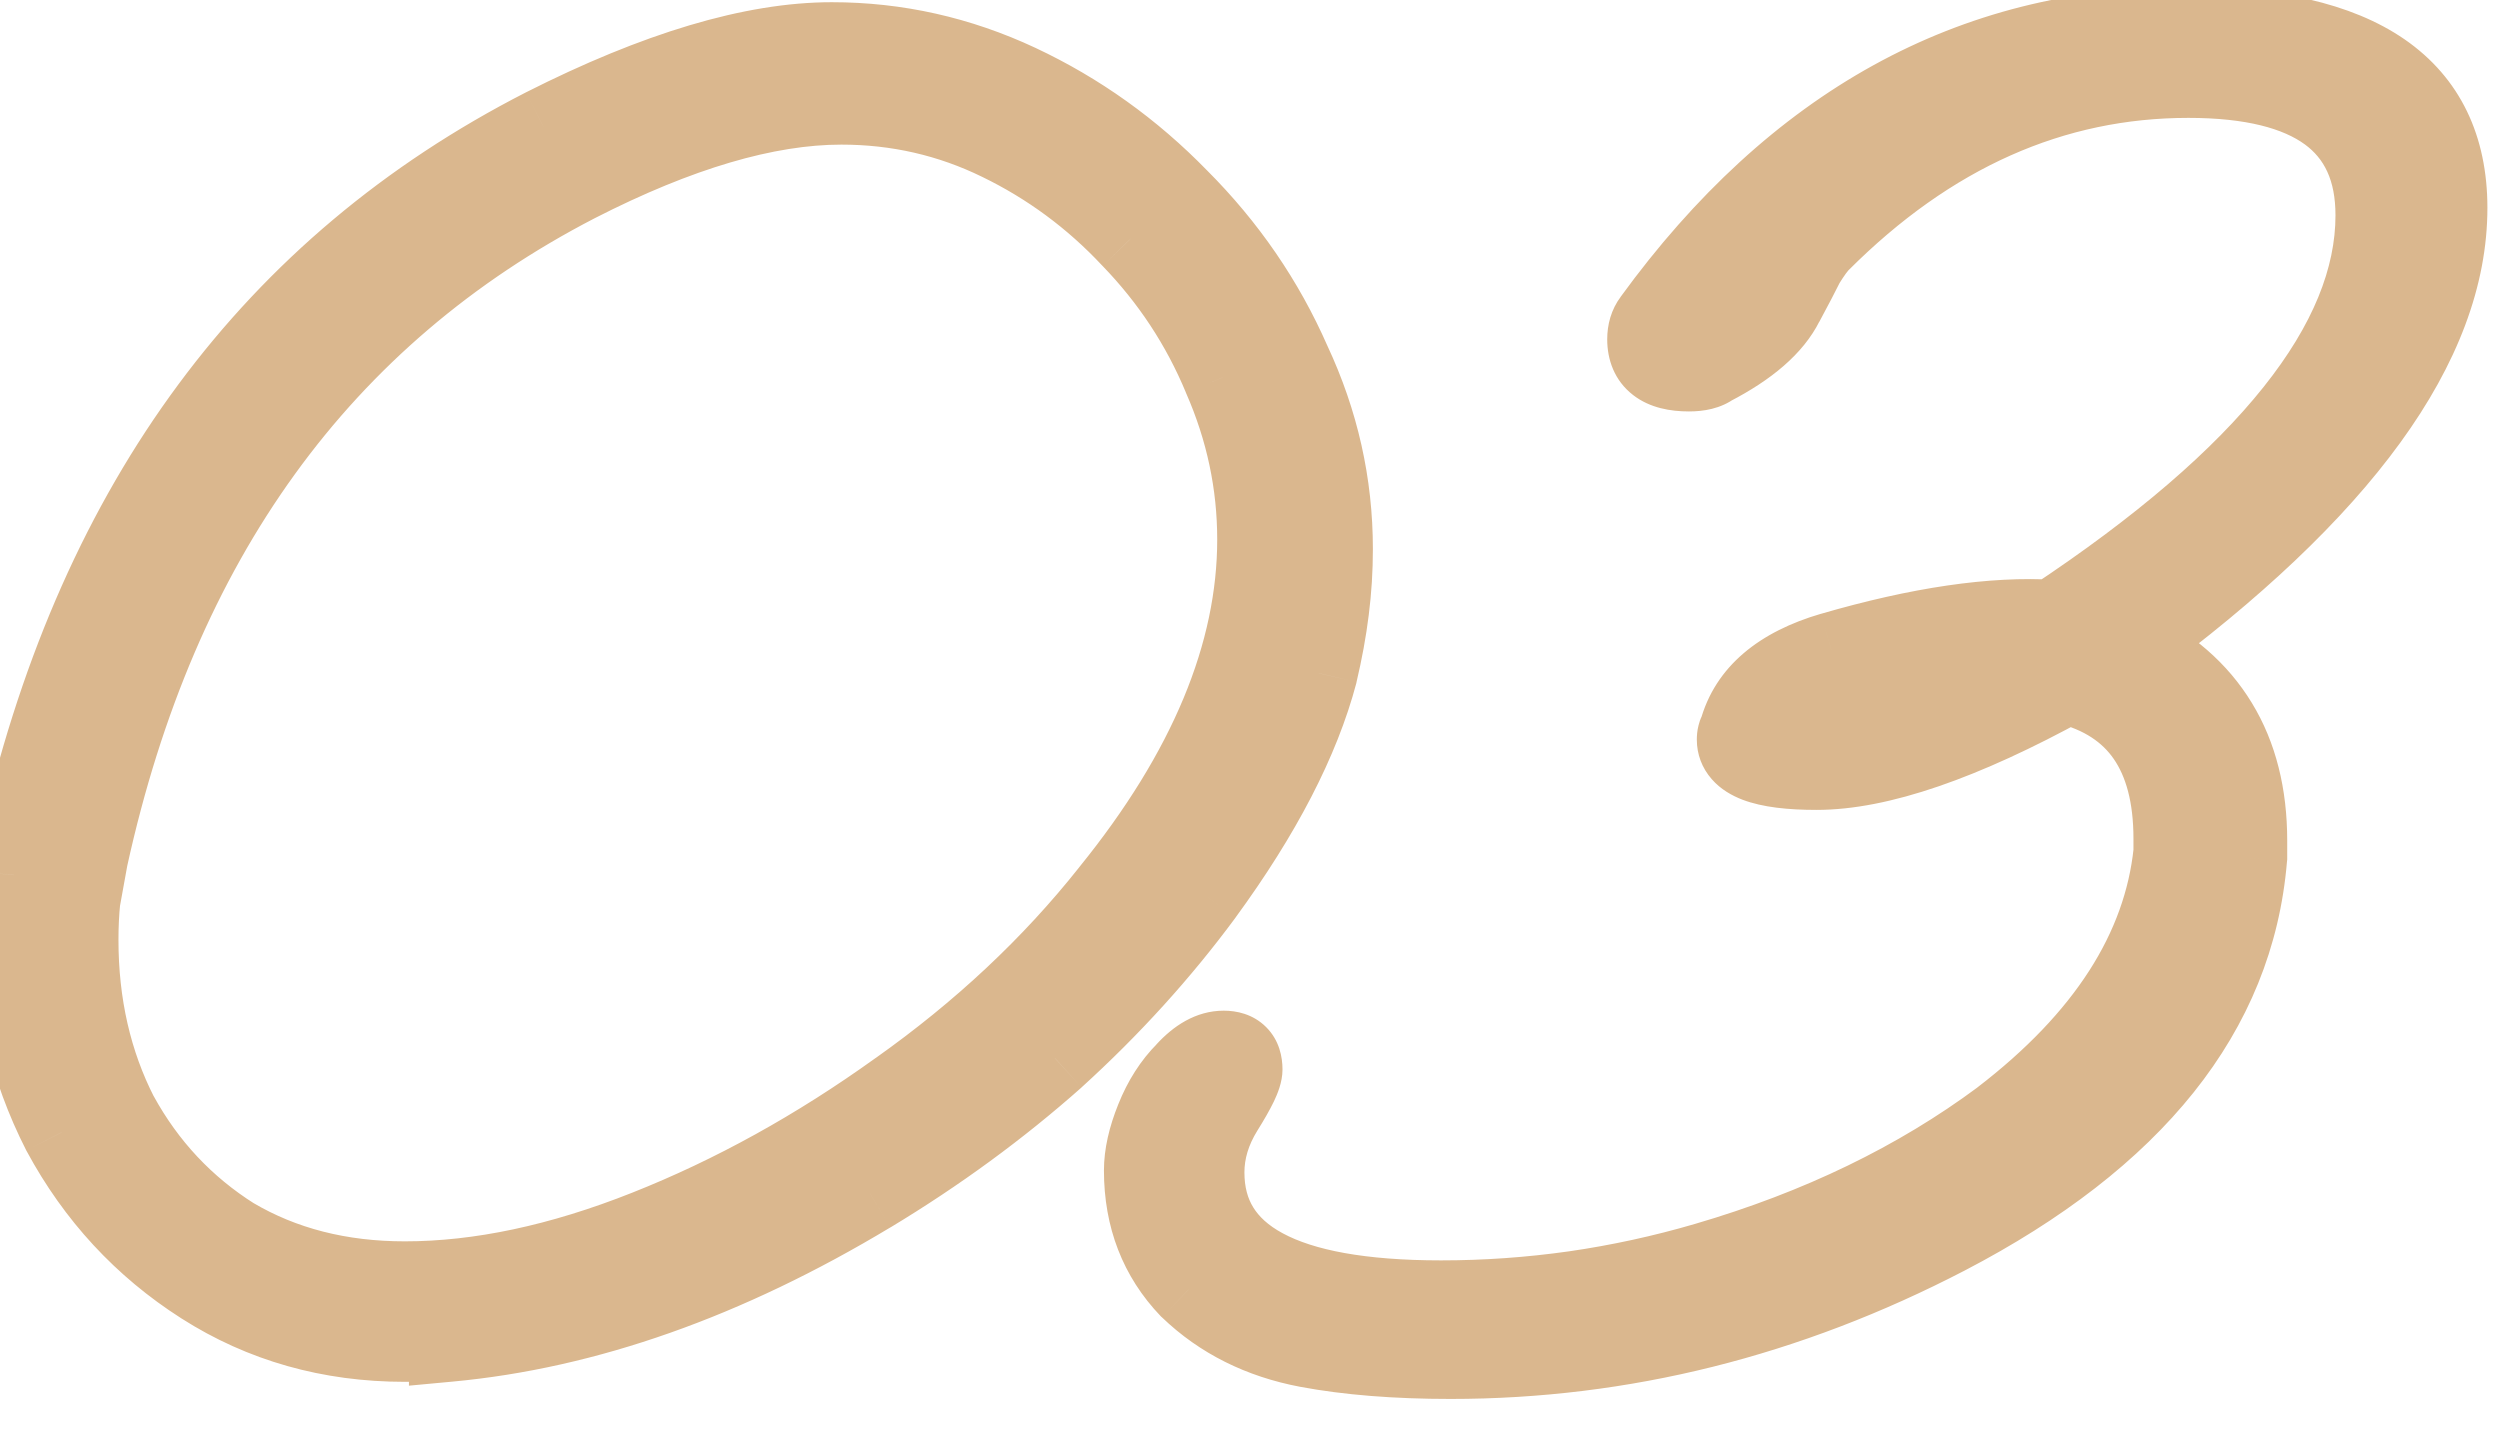
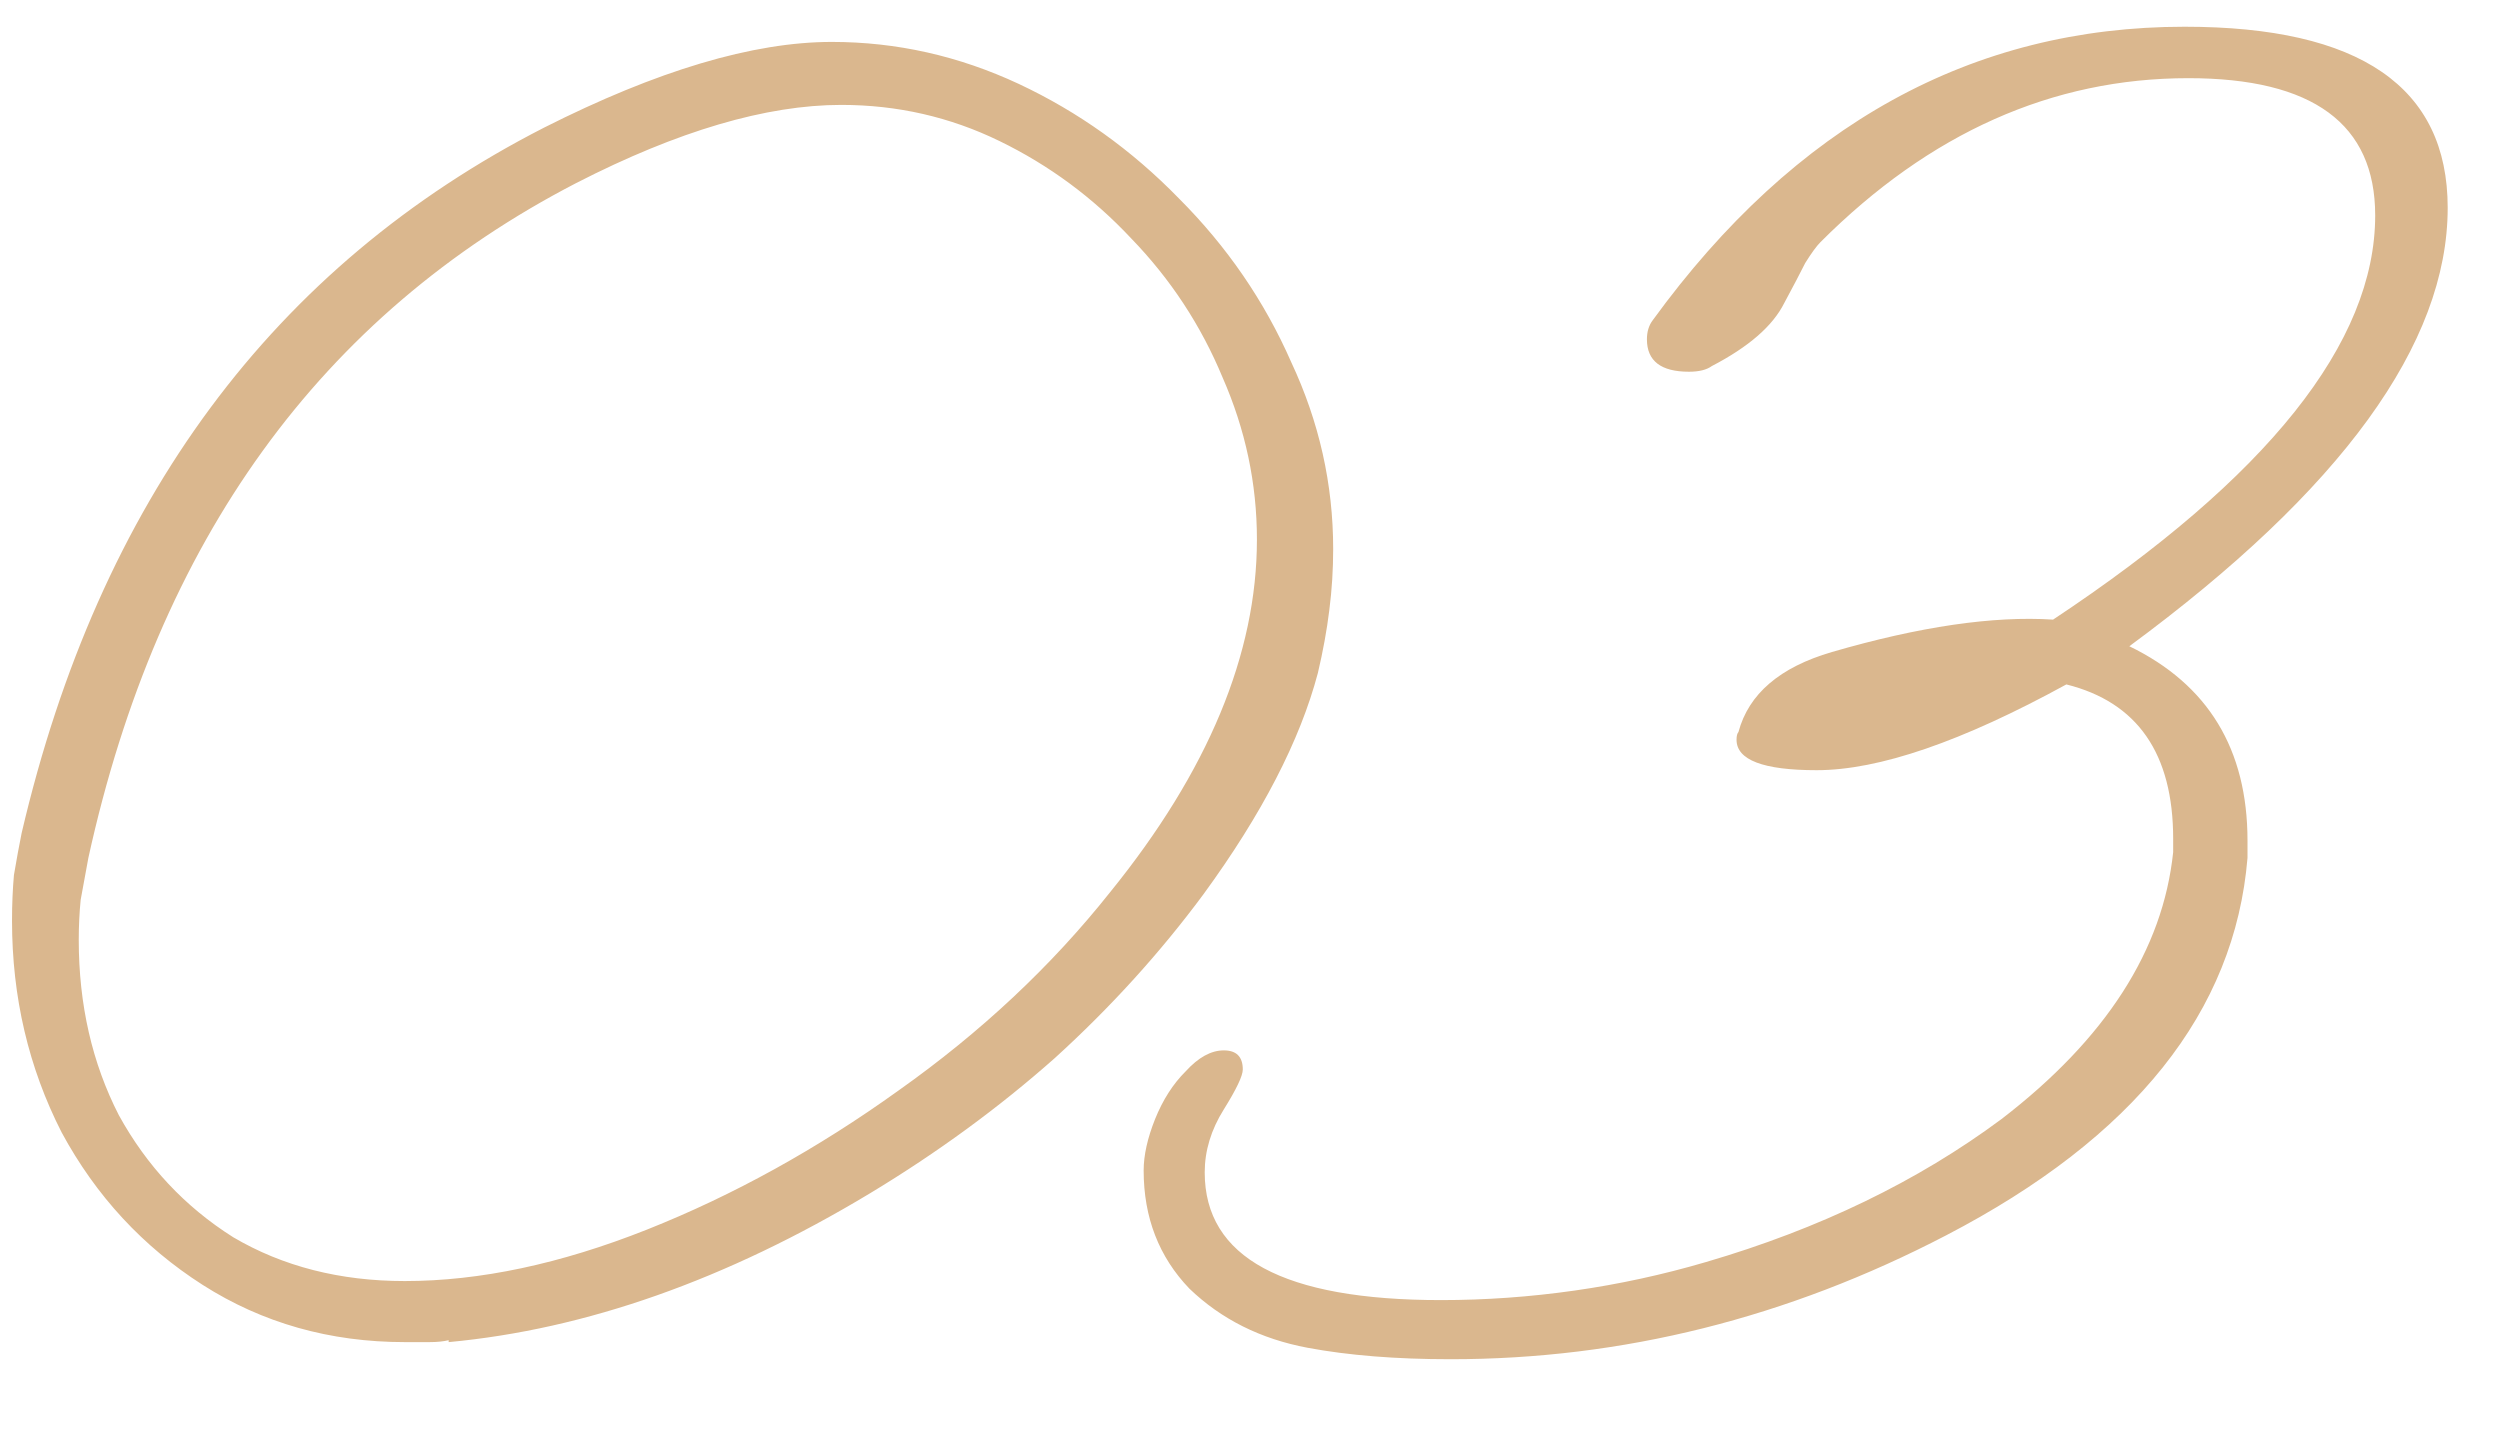
<svg xmlns="http://www.w3.org/2000/svg" width="26" height="15" viewBox="0 0 26 15" fill="none">
  <path d="M4.21 13.958C3.43 13.958 2.729 13.759 2.108 13.363C1.487 12.966 0.998 12.438 0.641 11.777C0.297 11.103 0.125 10.369 0.125 9.576C0.125 9.404 0.132 9.246 0.145 9.1C0.172 8.942 0.198 8.796 0.225 8.664C1.031 5.214 2.842 2.769 5.657 1.328C6.833 0.734 7.831 0.436 8.651 0.436C9.325 0.436 9.972 0.582 10.594 0.872C11.215 1.163 11.77 1.56 12.259 2.062C12.761 2.564 13.151 3.133 13.429 3.767C13.72 4.388 13.865 5.036 13.865 5.71C13.865 5.921 13.852 6.133 13.825 6.344C13.799 6.556 13.759 6.774 13.706 6.999C13.521 7.699 13.125 8.466 12.517 9.299C12.067 9.907 11.552 10.475 10.97 11.004C10.389 11.519 9.748 11.988 9.047 12.411C7.554 13.31 6.093 13.825 4.666 13.958V13.938C4.613 13.951 4.547 13.958 4.467 13.958C4.401 13.958 4.315 13.958 4.21 13.958ZM4.21 13.323C4.989 13.323 5.829 13.145 6.728 12.788C7.626 12.431 8.499 11.949 9.345 11.341C10.204 10.733 10.937 10.045 11.545 9.279C12.563 8.023 13.072 6.8 13.072 5.611C13.072 5.029 12.953 4.468 12.715 3.926C12.49 3.384 12.173 2.901 11.763 2.478C11.367 2.055 10.911 1.718 10.395 1.467C9.88 1.216 9.331 1.091 8.75 1.091C7.97 1.091 7.051 1.361 5.994 1.903C3.337 3.278 1.645 5.617 0.919 8.922C0.892 9.067 0.866 9.213 0.839 9.358C0.826 9.49 0.819 9.629 0.819 9.774C0.819 10.448 0.958 11.056 1.236 11.598C1.527 12.127 1.923 12.55 2.425 12.867C2.941 13.171 3.536 13.323 4.21 13.323ZM15.086 14.136C14.518 14.136 14.022 14.096 13.6 14.017C13.11 13.925 12.701 13.72 12.37 13.402C12.053 13.072 11.894 12.662 11.894 12.173C11.894 12.015 11.934 11.836 12.013 11.638C12.093 11.44 12.198 11.274 12.331 11.142C12.463 10.997 12.595 10.924 12.727 10.924C12.859 10.924 12.925 10.99 12.925 11.123C12.925 11.189 12.859 11.327 12.727 11.539C12.595 11.75 12.529 11.968 12.529 12.193C12.529 13.079 13.348 13.521 14.987 13.521C15.45 13.521 15.912 13.488 16.375 13.422C16.838 13.356 17.294 13.257 17.743 13.125C18.919 12.781 19.944 12.286 20.816 11.638C21.9 10.805 22.495 9.88 22.601 8.862V8.724C22.601 7.838 22.23 7.303 21.49 7.118C20.406 7.712 19.541 8.01 18.893 8.01C18.338 8.01 18.06 7.904 18.06 7.693C18.06 7.653 18.067 7.627 18.08 7.613C18.186 7.217 18.51 6.939 19.052 6.781C19.964 6.516 20.73 6.404 21.352 6.444C23.585 4.963 24.702 3.562 24.702 2.24C24.702 1.289 24.054 0.813 22.759 0.813C21.345 0.813 20.069 1.381 18.933 2.518C18.893 2.558 18.84 2.63 18.774 2.736C18.721 2.842 18.648 2.981 18.556 3.152C18.437 3.39 18.186 3.608 17.803 3.807C17.75 3.846 17.67 3.866 17.565 3.866C17.274 3.866 17.128 3.754 17.128 3.529C17.128 3.45 17.148 3.384 17.188 3.331C18.668 1.295 20.512 0.278 22.72 0.278C24.544 0.278 25.456 0.905 25.456 2.161C25.456 3.575 24.352 5.095 22.145 6.721C22.964 7.118 23.374 7.792 23.374 8.743V8.922C23.242 10.521 22.197 11.83 20.241 12.847C18.589 13.707 16.871 14.136 15.086 14.136Z" fill="#DAB78E" />
-   <path d="M2.108 13.363L1.886 13.711L2.108 13.363ZM0.641 11.777L0.273 11.964L0.278 11.973L0.641 11.777ZM0.145 9.1L-0.262 9.032L-0.265 9.048L-0.266 9.063L0.145 9.1ZM0.225 8.664L-0.178 8.57L-0.18 8.583L0.225 8.664ZM5.657 1.328L5.471 0.96L5.469 0.961L5.657 1.328ZM10.594 0.872L10.418 1.247V1.247L10.594 0.872ZM12.259 2.062L11.963 2.35L11.967 2.354L12.259 2.062ZM13.429 3.767L13.05 3.933L13.055 3.942L13.429 3.767ZM13.825 6.344L13.415 6.293V6.293L13.825 6.344ZM13.706 6.999L14.106 7.104L14.108 7.093L13.706 6.999ZM12.517 9.299L12.849 9.544L12.85 9.542L12.517 9.299ZM10.97 11.004L11.244 11.313L11.248 11.309L10.97 11.004ZM9.047 12.411L9.26 12.765L9.261 12.765L9.047 12.411ZM4.666 13.958H4.253V14.411L4.704 14.369L4.666 13.958ZM4.666 13.938H5.079V13.409L4.565 13.537L4.666 13.938ZM6.728 12.788L6.88 13.172L6.728 12.788ZM9.345 11.341L9.106 11.004L9.104 11.005L9.345 11.341ZM11.545 9.279L11.224 9.019L11.222 9.022L11.545 9.279ZM12.715 3.926L12.333 4.084L12.337 4.092L12.715 3.926ZM11.763 2.478L11.462 2.761L11.467 2.766L11.763 2.478ZM10.395 1.467L10.576 1.096L10.395 1.467ZM5.994 1.903L5.806 1.536L5.804 1.537L5.994 1.903ZM0.919 8.922L0.515 8.833L0.513 8.84L0.512 8.848L0.919 8.922ZM0.839 9.358L0.433 9.284L0.43 9.3L0.428 9.317L0.839 9.358ZM1.236 11.598L0.868 11.787L0.874 11.797L1.236 11.598ZM2.425 12.867L2.205 13.217L2.215 13.223L2.425 12.867ZM4.21 13.545C3.504 13.545 2.881 13.366 2.33 13.015L1.886 13.711C2.577 14.152 3.356 14.371 4.21 14.371V13.545ZM2.33 13.015C1.77 12.657 1.329 12.181 1.004 11.581L0.278 11.973C0.667 12.694 1.204 13.276 1.886 13.711L2.33 13.015ZM1.009 11.589C0.696 10.976 0.539 10.307 0.539 9.576H-0.288C-0.288 10.431 -0.102 11.229 0.273 11.964L1.009 11.589ZM0.539 9.576C0.539 9.415 0.545 9.269 0.557 9.138L-0.266 9.063C-0.281 9.223 -0.288 9.394 -0.288 9.576H0.539ZM0.553 9.168C0.579 9.013 0.604 8.872 0.63 8.745L-0.18 8.583C-0.208 8.72 -0.235 8.87 -0.262 9.032L0.553 9.168ZM0.627 8.758C1.409 5.411 3.152 3.074 5.845 1.696L5.469 0.961C2.532 2.464 0.653 5.018 -0.178 8.57L0.627 8.758ZM5.843 1.697C6.993 1.116 7.924 0.849 8.651 0.849V0.023C7.739 0.023 6.673 0.352 5.471 0.96L5.843 1.697ZM8.651 0.849C9.263 0.849 9.851 0.981 10.418 1.247L10.769 0.498C10.094 0.182 9.386 0.023 8.651 0.023V0.849ZM10.418 1.247C10.994 1.516 11.508 1.883 11.963 2.35L12.555 1.774C12.032 1.237 11.436 0.811 10.769 0.498L10.418 1.247ZM11.967 2.354C12.434 2.821 12.794 3.347 13.05 3.933L13.807 3.601C13.508 2.919 13.089 2.308 12.551 1.77L11.967 2.354ZM13.055 3.942C13.32 4.51 13.452 5.098 13.452 5.71H14.278C14.278 4.974 14.119 4.267 13.803 3.592L13.055 3.942ZM13.452 5.71C13.452 5.904 13.44 6.099 13.415 6.293L14.235 6.396C14.264 6.167 14.278 5.939 14.278 5.71H13.452ZM13.415 6.293C13.391 6.489 13.354 6.693 13.304 6.904L14.108 7.093C14.164 6.855 14.207 6.623 14.235 6.396L13.415 6.293ZM13.307 6.893C13.139 7.528 12.773 8.248 12.183 9.055L12.85 9.542C13.477 8.684 13.903 7.871 14.106 7.104L13.307 6.893ZM12.185 9.053C11.752 9.638 11.255 10.187 10.693 10.698L11.248 11.309C11.849 10.763 12.383 10.175 12.849 9.544L12.185 9.053ZM10.696 10.694C10.134 11.193 9.514 11.647 8.834 12.058L9.261 12.765C9.982 12.33 10.643 11.846 11.244 11.313L10.696 10.694ZM8.834 12.057C7.383 12.931 5.981 13.421 4.628 13.546L4.704 14.369C6.205 14.23 7.725 13.689 9.26 12.765L8.834 12.057ZM5.079 13.958V13.938H4.253V13.958H5.079ZM4.565 13.537C4.557 13.539 4.527 13.545 4.467 13.545V14.371C4.567 14.371 4.669 14.363 4.766 14.338L4.565 13.537ZM4.467 13.545C4.467 13.545 4.467 13.545 4.467 13.545C4.467 13.545 4.467 13.545 4.467 13.545C4.466 13.545 4.466 13.545 4.466 13.545C4.466 13.545 4.466 13.545 4.466 13.545C4.466 13.545 4.466 13.545 4.465 13.545C4.465 13.545 4.465 13.545 4.465 13.545C4.465 13.545 4.465 13.545 4.465 13.545C4.465 13.545 4.464 13.545 4.464 13.545C4.464 13.545 4.464 13.545 4.464 13.545C4.464 13.545 4.464 13.545 4.463 13.545C4.463 13.545 4.463 13.545 4.463 13.545C4.463 13.545 4.463 13.545 4.463 13.545C4.463 13.545 4.462 13.545 4.462 13.545C4.462 13.545 4.462 13.545 4.462 13.545C4.462 13.545 4.462 13.545 4.462 13.545C4.461 13.545 4.461 13.545 4.461 13.545C4.461 13.545 4.461 13.545 4.461 13.545C4.461 13.545 4.46 13.545 4.46 13.545C4.46 13.545 4.46 13.545 4.46 13.545C4.46 13.545 4.46 13.545 4.46 13.545C4.459 13.545 4.459 13.545 4.459 13.545C4.459 13.545 4.459 13.545 4.459 13.545C4.459 13.545 4.458 13.545 4.458 13.545C4.458 13.545 4.458 13.545 4.458 13.545C4.458 13.545 4.458 13.545 4.458 13.545C4.457 13.545 4.457 13.545 4.457 13.545C4.457 13.545 4.457 13.545 4.457 13.545C4.457 13.545 4.457 13.545 4.456 13.545C4.456 13.545 4.456 13.545 4.456 13.545C4.456 13.545 4.456 13.545 4.456 13.545C4.455 13.545 4.455 13.545 4.455 13.545C4.455 13.545 4.455 13.545 4.455 13.545C4.455 13.545 4.455 13.545 4.454 13.545C4.454 13.545 4.454 13.545 4.454 13.545C4.454 13.545 4.454 13.545 4.454 13.545C4.453 13.545 4.453 13.545 4.453 13.545C4.453 13.545 4.453 13.545 4.453 13.545C4.453 13.545 4.452 13.545 4.452 13.545C4.452 13.545 4.452 13.545 4.452 13.545C4.452 13.545 4.452 13.545 4.452 13.545C4.451 13.545 4.451 13.545 4.451 13.545C4.451 13.545 4.451 13.545 4.451 13.545C4.451 13.545 4.45 13.545 4.45 13.545C4.45 13.545 4.45 13.545 4.45 13.545C4.45 13.545 4.45 13.545 4.45 13.545C4.449 13.545 4.449 13.545 4.449 13.545C4.449 13.545 4.449 13.545 4.449 13.545C4.449 13.545 4.448 13.545 4.448 13.545C4.448 13.545 4.448 13.545 4.448 13.545C4.448 13.545 4.448 13.545 4.447 13.545C4.447 13.545 4.447 13.545 4.447 13.545C4.447 13.545 4.447 13.545 4.447 13.545C4.447 13.545 4.446 13.545 4.446 13.545C4.446 13.545 4.446 13.545 4.446 13.545C4.446 13.545 4.446 13.545 4.445 13.545C4.445 13.545 4.445 13.545 4.445 13.545C4.445 13.545 4.445 13.545 4.445 13.545C4.444 13.545 4.444 13.545 4.444 13.545C4.444 13.545 4.444 13.545 4.444 13.545C4.444 13.545 4.443 13.545 4.443 13.545C4.443 13.545 4.443 13.545 4.443 13.545C4.443 13.545 4.443 13.545 4.443 13.545C4.442 13.545 4.442 13.545 4.442 13.545C4.442 13.545 4.442 13.545 4.442 13.545C4.442 13.545 4.441 13.545 4.441 13.545C4.441 13.545 4.441 13.545 4.441 13.545C4.441 13.545 4.441 13.545 4.44 13.545C4.44 13.545 4.44 13.545 4.44 13.545C4.44 13.545 4.44 13.545 4.44 13.545C4.439 13.545 4.439 13.545 4.439 13.545C4.439 13.545 4.439 13.545 4.439 13.545C4.439 13.545 4.438 13.545 4.438 13.545C4.438 13.545 4.438 13.545 4.438 13.545C4.438 13.545 4.438 13.545 4.438 13.545C4.437 13.545 4.437 13.545 4.437 13.545C4.437 13.545 4.437 13.545 4.437 13.545C4.437 13.545 4.436 13.545 4.436 13.545C4.436 13.545 4.436 13.545 4.436 13.545C4.436 13.545 4.436 13.545 4.435 13.545C4.435 13.545 4.435 13.545 4.435 13.545C4.435 13.545 4.435 13.545 4.435 13.545C4.434 13.545 4.434 13.545 4.434 13.545C4.434 13.545 4.434 13.545 4.434 13.545C4.434 13.545 4.433 13.545 4.433 13.545C4.433 13.545 4.433 13.545 4.433 13.545C4.433 13.545 4.433 13.545 4.432 13.545C4.432 13.545 4.432 13.545 4.432 13.545C4.432 13.545 4.432 13.545 4.432 13.545C4.431 13.545 4.431 13.545 4.431 13.545C4.431 13.545 4.431 13.545 4.431 13.545C4.431 13.545 4.43 13.545 4.43 13.545C4.43 13.545 4.43 13.545 4.43 13.545C4.43 13.545 4.43 13.545 4.429 13.545C4.429 13.545 4.429 13.545 4.429 13.545C4.429 13.545 4.429 13.545 4.429 13.545C4.428 13.545 4.428 13.545 4.428 13.545C4.428 13.545 4.428 13.545 4.428 13.545C4.428 13.545 4.427 13.545 4.427 13.545C4.427 13.545 4.427 13.545 4.427 13.545C4.427 13.545 4.427 13.545 4.426 13.545C4.426 13.545 4.426 13.545 4.426 13.545C4.426 13.545 4.426 13.545 4.426 13.545C4.425 13.545 4.425 13.545 4.425 13.545C4.425 13.545 4.425 13.545 4.425 13.545C4.425 13.545 4.424 13.545 4.424 13.545C4.424 13.545 4.424 13.545 4.424 13.545C4.424 13.545 4.424 13.545 4.423 13.545C4.423 13.545 4.423 13.545 4.423 13.545C4.423 13.545 4.423 13.545 4.422 13.545C4.422 13.545 4.422 13.545 4.422 13.545C4.422 13.545 4.422 13.545 4.422 13.545C4.421 13.545 4.421 13.545 4.421 13.545C4.421 13.545 4.421 13.545 4.421 13.545C4.421 13.545 4.42 13.545 4.42 13.545C4.42 13.545 4.42 13.545 4.42 13.545C4.42 13.545 4.42 13.545 4.419 13.545C4.419 13.545 4.419 13.545 4.419 13.545C4.419 13.545 4.419 13.545 4.419 13.545C4.418 13.545 4.418 13.545 4.418 13.545C4.418 13.545 4.418 13.545 4.418 13.545C4.418 13.545 4.417 13.545 4.417 13.545C4.417 13.545 4.417 13.545 4.417 13.545C4.417 13.545 4.416 13.545 4.416 13.545C4.416 13.545 4.416 13.545 4.416 13.545C4.416 13.545 4.416 13.545 4.415 13.545C4.415 13.545 4.415 13.545 4.415 13.545C4.415 13.545 4.415 13.545 4.415 13.545C4.414 13.545 4.414 13.545 4.414 13.545C4.414 13.545 4.414 13.545 4.414 13.545C4.414 13.545 4.413 13.545 4.413 13.545C4.413 13.545 4.413 13.545 4.413 13.545C4.413 13.545 4.412 13.545 4.412 13.545C4.412 13.545 4.412 13.545 4.412 13.545C4.412 13.545 4.412 13.545 4.411 13.545C4.411 13.545 4.411 13.545 4.411 13.545C4.411 13.545 4.411 13.545 4.411 13.545C4.41 13.545 4.41 13.545 4.41 13.545C4.41 13.545 4.41 13.545 4.41 13.545C4.409 13.545 4.409 13.545 4.409 13.545C4.409 13.545 4.409 13.545 4.409 13.545C4.409 13.545 4.408 13.545 4.408 13.545C4.408 13.545 4.408 13.545 4.408 13.545C4.408 13.545 4.408 13.545 4.407 13.545C4.407 13.545 4.407 13.545 4.407 13.545C4.407 13.545 4.407 13.545 4.406 13.545C4.406 13.545 4.406 13.545 4.406 13.545C4.406 13.545 4.406 13.545 4.406 13.545C4.405 13.545 4.405 13.545 4.405 13.545C4.405 13.545 4.405 13.545 4.405 13.545C4.405 13.545 4.404 13.545 4.404 13.545C4.404 13.545 4.404 13.545 4.404 13.545C4.404 13.545 4.403 13.545 4.403 13.545C4.403 13.545 4.403 13.545 4.403 13.545C4.403 13.545 4.403 13.545 4.402 13.545C4.402 13.545 4.402 13.545 4.402 13.545C4.402 13.545 4.402 13.545 4.401 13.545C4.401 13.545 4.401 13.545 4.401 13.545C4.401 13.545 4.401 13.545 4.401 13.545C4.4 13.545 4.4 13.545 4.4 13.545C4.4 13.545 4.4 13.545 4.4 13.545C4.399 13.545 4.399 13.545 4.399 13.545C4.399 13.545 4.399 13.545 4.399 13.545C4.399 13.545 4.398 13.545 4.398 13.545C4.398 13.545 4.398 13.545 4.398 13.545C4.398 13.545 4.397 13.545 4.397 13.545C4.397 13.545 4.397 13.545 4.397 13.545C4.397 13.545 4.397 13.545 4.396 13.545C4.396 13.545 4.396 13.545 4.396 13.545C4.396 13.545 4.396 13.545 4.395 13.545C4.395 13.545 4.395 13.545 4.395 13.545C4.395 13.545 4.395 13.545 4.395 13.545C4.394 13.545 4.394 13.545 4.394 13.545C4.394 13.545 4.394 13.545 4.394 13.545C4.393 13.545 4.393 13.545 4.393 13.545C4.393 13.545 4.393 13.545 4.393 13.545C4.393 13.545 4.392 13.545 4.392 13.545C4.392 13.545 4.392 13.545 4.392 13.545C4.392 13.545 4.391 13.545 4.391 13.545C4.391 13.545 4.391 13.545 4.391 13.545C4.391 13.545 4.391 13.545 4.39 13.545C4.39 13.545 4.39 13.545 4.39 13.545C4.39 13.545 4.39 13.545 4.389 13.545C4.389 13.545 4.389 13.545 4.389 13.545C4.389 13.545 4.389 13.545 4.388 13.545C4.388 13.545 4.388 13.545 4.388 13.545C4.388 13.545 4.388 13.545 4.388 13.545C4.387 13.545 4.387 13.545 4.387 13.545C4.387 13.545 4.387 13.545 4.387 13.545C4.386 13.545 4.386 13.545 4.386 13.545C4.386 13.545 4.386 13.545 4.386 13.545C4.385 13.545 4.385 13.545 4.385 13.545C4.385 13.545 4.385 13.545 4.385 13.545C4.385 13.545 4.384 13.545 4.384 13.545C4.384 13.545 4.384 13.545 4.384 13.545C4.384 13.545 4.383 13.545 4.383 13.545C4.383 13.545 4.383 13.545 4.383 13.545C4.383 13.545 4.382 13.545 4.382 13.545C4.382 13.545 4.382 13.545 4.382 13.545C4.382 13.545 4.382 13.545 4.381 13.545C4.381 13.545 4.381 13.545 4.381 13.545C4.381 13.545 4.381 13.545 4.38 13.545C4.38 13.545 4.38 13.545 4.38 13.545C4.38 13.545 4.38 13.545 4.379 13.545C4.379 13.545 4.379 13.545 4.379 13.545C4.379 13.545 4.379 13.545 4.378 13.545C4.378 13.545 4.378 13.545 4.378 13.545C4.378 13.545 4.378 13.545 4.378 13.545C4.377 13.545 4.377 13.545 4.377 13.545C4.377 13.545 4.377 13.545 4.377 13.545C4.376 13.545 4.376 13.545 4.376 13.545C4.376 13.545 4.376 13.545 4.376 13.545C4.375 13.545 4.375 13.545 4.375 13.545C4.375 13.545 4.375 13.545 4.375 13.545C4.374 13.545 4.374 13.545 4.374 13.545C4.374 13.545 4.374 13.545 4.374 13.545C4.373 13.545 4.373 13.545 4.373 13.545C4.373 13.545 4.373 13.545 4.373 13.545C4.373 13.545 4.372 13.545 4.372 13.545C4.372 13.545 4.372 13.545 4.372 13.545C4.372 13.545 4.371 13.545 4.371 13.545C4.371 13.545 4.371 13.545 4.371 13.545C4.371 13.545 4.37 13.545 4.37 13.545C4.37 13.545 4.37 13.545 4.37 13.545C4.37 13.545 4.369 13.545 4.369 13.545C4.369 13.545 4.369 13.545 4.369 13.545C4.369 13.545 4.368 13.545 4.368 13.545C4.368 13.545 4.368 13.545 4.368 13.545C4.368 13.545 4.367 13.545 4.367 13.545C4.367 13.545 4.367 13.545 4.367 13.545C4.367 13.545 4.366 13.545 4.366 13.545C4.366 13.545 4.366 13.545 4.366 13.545C4.366 13.545 4.366 13.545 4.365 13.545C4.365 13.545 4.365 13.545 4.365 13.545C4.365 13.545 4.365 13.545 4.364 13.545C4.364 13.545 4.364 13.545 4.364 13.545C4.364 13.545 4.364 13.545 4.363 13.545C4.363 13.545 4.363 13.545 4.363 13.545C4.363 13.545 4.363 13.545 4.362 13.545C4.362 13.545 4.362 13.545 4.362 13.545C4.362 13.545 4.362 13.545 4.361 13.545C4.361 13.545 4.361 13.545 4.361 13.545C4.361 13.545 4.361 13.545 4.36 13.545C4.36 13.545 4.36 13.545 4.36 13.545C4.36 13.545 4.36 13.545 4.359 13.545C4.359 13.545 4.359 13.545 4.359 13.545C4.359 13.545 4.359 13.545 4.358 13.545C4.358 13.545 4.358 13.545 4.358 13.545C4.358 13.545 4.358 13.545 4.357 13.545C4.357 13.545 4.357 13.545 4.357 13.545C4.357 13.545 4.357 13.545 4.356 13.545C4.356 13.545 4.356 13.545 4.356 13.545C4.356 13.545 4.356 13.545 4.355 13.545C4.355 13.545 4.355 13.545 4.355 13.545C4.355 13.545 4.355 13.545 4.354 13.545C4.354 13.545 4.354 13.545 4.354 13.545C4.354 13.545 4.354 13.545 4.353 13.545C4.353 13.545 4.353 13.545 4.353 13.545C4.353 13.545 4.353 13.545 4.352 13.545C4.352 13.545 4.352 13.545 4.352 13.545C4.352 13.545 4.352 13.545 4.351 13.545C4.351 13.545 4.351 13.545 4.351 13.545C4.351 13.545 4.351 13.545 4.35 13.545C4.35 13.545 4.35 13.545 4.35 13.545C4.35 13.545 4.35 13.545 4.349 13.545C4.349 13.545 4.349 13.545 4.349 13.545C4.349 13.545 4.349 13.545 4.348 13.545C4.348 13.545 4.348 13.545 4.348 13.545C4.348 13.545 4.347 13.545 4.347 13.545C4.347 13.545 4.347 13.545 4.347 13.545C4.347 13.545 4.346 13.545 4.346 13.545C4.346 13.545 4.346 13.545 4.346 13.545C4.346 13.545 4.345 13.545 4.345 13.545C4.345 13.545 4.345 13.545 4.345 13.545C4.345 13.545 4.344 13.545 4.344 13.545C4.344 13.545 4.344 13.545 4.344 13.545C4.344 13.545 4.343 13.545 4.343 13.545C4.343 13.545 4.343 13.545 4.343 13.545C4.343 13.545 4.342 13.545 4.342 13.545C4.342 13.545 4.342 13.545 4.342 13.545C4.342 13.545 4.341 13.545 4.341 13.545C4.341 13.545 4.341 13.545 4.341 13.545C4.34 13.545 4.34 13.545 4.34 13.545C4.34 13.545 4.34 13.545 4.34 13.545C4.339 13.545 4.339 13.545 4.339 13.545C4.339 13.545 4.339 13.545 4.339 13.545C4.338 13.545 4.338 13.545 4.338 13.545C4.338 13.545 4.338 13.545 4.338 13.545C4.337 13.545 4.337 13.545 4.337 13.545C4.337 13.545 4.337 13.545 4.337 13.545C4.336 13.545 4.336 13.545 4.336 13.545C4.336 13.545 4.336 13.545 4.335 13.545C4.335 13.545 4.335 13.545 4.335 13.545C4.335 13.545 4.335 13.545 4.334 13.545C4.334 13.545 4.334 13.545 4.334 13.545C4.334 13.545 4.334 13.545 4.333 13.545C4.333 13.545 4.333 13.545 4.333 13.545C4.333 13.545 4.333 13.545 4.332 13.545C4.332 13.545 4.332 13.545 4.332 13.545C4.332 13.545 4.332 13.545 4.331 13.545C4.331 13.545 4.331 13.545 4.331 13.545C4.331 13.545 4.33 13.545 4.33 13.545C4.33 13.545 4.33 13.545 4.33 13.545C4.33 13.545 4.329 13.545 4.329 13.545C4.329 13.545 4.329 13.545 4.329 13.545C4.329 13.545 4.328 13.545 4.328 13.545C4.328 13.545 4.328 13.545 4.328 13.545C4.327 13.545 4.327 13.545 4.327 13.545C4.327 13.545 4.327 13.545 4.327 13.545C4.326 13.545 4.326 13.545 4.326 13.545C4.326 13.545 4.326 13.545 4.326 13.545C4.325 13.545 4.325 13.545 4.325 13.545C4.325 13.545 4.325 13.545 4.324 13.545C4.324 13.545 4.324 13.545 4.324 13.545C4.324 13.545 4.324 13.545 4.323 13.545C4.323 13.545 4.323 13.545 4.323 13.545C4.323 13.545 4.323 13.545 4.322 13.545C4.322 13.545 4.322 13.545 4.322 13.545C4.322 13.545 4.321 13.545 4.321 13.545C4.321 13.545 4.321 13.545 4.321 13.545C4.321 13.545 4.32 13.545 4.32 13.545C4.32 13.545 4.32 13.545 4.32 13.545C4.32 13.545 4.319 13.545 4.319 13.545C4.319 13.545 4.319 13.545 4.319 13.545C4.318 13.545 4.318 13.545 4.318 13.545C4.318 13.545 4.318 13.545 4.318 13.545C4.317 13.545 4.317 13.545 4.317 13.545C4.317 13.545 4.317 13.545 4.317 13.545C4.316 13.545 4.316 13.545 4.316 13.545C4.316 13.545 4.316 13.545 4.315 13.545C4.315 13.545 4.315 13.545 4.315 13.545C4.315 13.545 4.315 13.545 4.314 13.545C4.314 13.545 4.314 13.545 4.314 13.545C4.314 13.545 4.313 13.545 4.313 13.545C4.313 13.545 4.313 13.545 4.313 13.545C4.313 13.545 4.312 13.545 4.312 13.545C4.312 13.545 4.312 13.545 4.312 13.545C4.311 13.545 4.311 13.545 4.311 13.545C4.311 13.545 4.311 13.545 4.311 13.545C4.31 13.545 4.31 13.545 4.31 13.545C4.31 13.545 4.31 13.545 4.31 13.545C4.309 13.545 4.309 13.545 4.309 13.545C4.309 13.545 4.309 13.545 4.308 13.545C4.308 13.545 4.308 13.545 4.308 13.545C4.308 13.545 4.308 13.545 4.307 13.545C4.307 13.545 4.307 13.545 4.307 13.545C4.307 13.545 4.306 13.545 4.306 13.545C4.306 13.545 4.306 13.545 4.306 13.545C4.306 13.545 4.305 13.545 4.305 13.545C4.305 13.545 4.305 13.545 4.305 13.545C4.304 13.545 4.304 13.545 4.304 13.545C4.304 13.545 4.304 13.545 4.304 13.545C4.303 13.545 4.303 13.545 4.303 13.545C4.303 13.545 4.303 13.545 4.302 13.545C4.302 13.545 4.302 13.545 4.302 13.545C4.302 13.545 4.302 13.545 4.301 13.545C4.301 13.545 4.301 13.545 4.301 13.545C4.301 13.545 4.3 13.545 4.3 13.545C4.3 13.545 4.3 13.545 4.3 13.545C4.3 13.545 4.299 13.545 4.299 13.545C4.299 13.545 4.299 13.545 4.299 13.545C4.298 13.545 4.298 13.545 4.298 13.545C4.298 13.545 4.298 13.545 4.297 13.545C4.297 13.545 4.297 13.545 4.297 13.545C4.297 13.545 4.297 13.545 4.296 13.545C4.296 13.545 4.296 13.545 4.296 13.545C4.296 13.545 4.295 13.545 4.295 13.545C4.295 13.545 4.295 13.545 4.295 13.545C4.295 13.545 4.294 13.545 4.294 13.545C4.294 13.545 4.294 13.545 4.294 13.545C4.293 13.545 4.293 13.545 4.293 13.545C4.293 13.545 4.293 13.545 4.293 13.545C4.292 13.545 4.292 13.545 4.292 13.545C4.292 13.545 4.292 13.545 4.291 13.545C4.291 13.545 4.291 13.545 4.291 13.545C4.291 13.545 4.29 13.545 4.29 13.545C4.29 13.545 4.29 13.545 4.29 13.545C4.29 13.545 4.289 13.545 4.289 13.545C4.289 13.545 4.289 13.545 4.289 13.545C4.288 13.545 4.288 13.545 4.288 13.545C4.288 13.545 4.288 13.545 4.287 13.545C4.287 13.545 4.287 13.545 4.287 13.545C4.287 13.545 4.287 13.545 4.286 13.545C4.286 13.545 4.286 13.545 4.286 13.545C4.286 13.545 4.285 13.545 4.285 13.545C4.285 13.545 4.285 13.545 4.285 13.545C4.284 13.545 4.284 13.545 4.284 13.545C4.284 13.545 4.284 13.545 4.284 13.545C4.283 13.545 4.283 13.545 4.283 13.545C4.283 13.545 4.283 13.545 4.282 13.545C4.282 13.545 4.282 13.545 4.282 13.545C4.282 13.545 4.281 13.545 4.281 13.545C4.281 13.545 4.281 13.545 4.281 13.545C4.281 13.545 4.28 13.545 4.28 13.545C4.28 13.545 4.28 13.545 4.28 13.545C4.279 13.545 4.279 13.545 4.279 13.545C4.279 13.545 4.279 13.545 4.278 13.545C4.278 13.545 4.278 13.545 4.278 13.545C4.278 13.545 4.278 13.545 4.277 13.545C4.277 13.545 4.277 13.545 4.277 13.545C4.277 13.545 4.276 13.545 4.276 13.545C4.276 13.545 4.276 13.545 4.276 13.545C4.275 13.545 4.275 13.545 4.275 13.545C4.275 13.545 4.275 13.545 4.274 13.545C4.274 13.545 4.274 13.545 4.274 13.545C4.274 13.545 4.274 13.545 4.273 13.545C4.273 13.545 4.273 13.545 4.273 13.545C4.273 13.545 4.272 13.545 4.272 13.545C4.272 13.545 4.272 13.545 4.272 13.545C4.271 13.545 4.271 13.545 4.271 13.545C4.271 13.545 4.271 13.545 4.27 13.545C4.27 13.545 4.27 13.545 4.27 13.545C4.27 13.545 4.27 13.545 4.269 13.545C4.269 13.545 4.269 13.545 4.269 13.545C4.269 13.545 4.268 13.545 4.268 13.545C4.268 13.545 4.268 13.545 4.268 13.545C4.267 13.545 4.267 13.545 4.267 13.545C4.267 13.545 4.267 13.545 4.266 13.545C4.266 13.545 4.266 13.545 4.266 13.545C4.266 13.545 4.266 13.545 4.265 13.545C4.265 13.545 4.265 13.545 4.265 13.545C4.265 13.545 4.264 13.545 4.264 13.545C4.264 13.545 4.264 13.545 4.264 13.545C4.263 13.545 4.263 13.545 4.263 13.545C4.263 13.545 4.263 13.545 4.262 13.545C4.262 13.545 4.262 13.545 4.262 13.545C4.262 13.545 4.261 13.545 4.261 13.545C4.261 13.545 4.261 13.545 4.261 13.545C4.26 13.545 4.26 13.545 4.26 13.545C4.26 13.545 4.26 13.545 4.26 13.545C4.259 13.545 4.259 13.545 4.259 13.545C4.259 13.545 4.259 13.545 4.258 13.545C4.258 13.545 4.258 13.545 4.258 13.545C4.258 13.545 4.257 13.545 4.257 13.545C4.257 13.545 4.257 13.545 4.257 13.545C4.256 13.545 4.256 13.545 4.256 13.545C4.256 13.545 4.256 13.545 4.255 13.545C4.255 13.545 4.255 13.545 4.255 13.545C4.255 13.545 4.254 13.545 4.254 13.545C4.254 13.545 4.254 13.545 4.254 13.545C4.253 13.545 4.253 13.545 4.253 13.545C4.253 13.545 4.253 13.545 4.253 13.545C4.252 13.545 4.252 13.545 4.252 13.545C4.252 13.545 4.252 13.545 4.251 13.545C4.251 13.545 4.251 13.545 4.251 13.545C4.251 13.545 4.25 13.545 4.25 13.545C4.25 13.545 4.25 13.545 4.25 13.545C4.249 13.545 4.249 13.545 4.249 13.545C4.249 13.545 4.249 13.545 4.248 13.545C4.248 13.545 4.248 13.545 4.248 13.545C4.248 13.545 4.247 13.545 4.247 13.545C4.247 13.545 4.247 13.545 4.247 13.545C4.246 13.545 4.246 13.545 4.246 13.545C4.246 13.545 4.246 13.545 4.245 13.545C4.245 13.545 4.245 13.545 4.245 13.545C4.245 13.545 4.244 13.545 4.244 13.545C4.244 13.545 4.244 13.545 4.244 13.545C4.243 13.545 4.243 13.545 4.243 13.545C4.243 13.545 4.243 13.545 4.242 13.545C4.242 13.545 4.242 13.545 4.242 13.545C4.242 13.545 4.241 13.545 4.241 13.545C4.241 13.545 4.241 13.545 4.241 13.545C4.24 13.545 4.24 13.545 4.24 13.545C4.24 13.545 4.24 13.545 4.239 13.545C4.239 13.545 4.239 13.545 4.239 13.545C4.239 13.545 4.238 13.545 4.238 13.545C4.238 13.545 4.238 13.545 4.238 13.545C4.237 13.545 4.237 13.545 4.237 13.545C4.237 13.545 4.237 13.545 4.236 13.545C4.236 13.545 4.236 13.545 4.236 13.545C4.236 13.545 4.235 13.545 4.235 13.545C4.235 13.545 4.235 13.545 4.235 13.545C4.234 13.545 4.234 13.545 4.234 13.545C4.234 13.545 4.234 13.545 4.233 13.545C4.233 13.545 4.233 13.545 4.233 13.545C4.233 13.545 4.232 13.545 4.232 13.545C4.232 13.545 4.232 13.545 4.232 13.545C4.231 13.545 4.231 13.545 4.231 13.545C4.231 13.545 4.231 13.545 4.23 13.545C4.23 13.545 4.23 13.545 4.23 13.545C4.23 13.545 4.229 13.545 4.229 13.545C4.229 13.545 4.229 13.545 4.229 13.545C4.228 13.545 4.228 13.545 4.228 13.545C4.228 13.545 4.228 13.545 4.227 13.545C4.227 13.545 4.227 13.545 4.227 13.545C4.227 13.545 4.226 13.545 4.226 13.545C4.226 13.545 4.226 13.545 4.226 13.545C4.225 13.545 4.225 13.545 4.225 13.545C4.225 13.545 4.225 13.545 4.224 13.545C4.224 13.545 4.224 13.545 4.224 13.545C4.224 13.545 4.223 13.545 4.223 13.545C4.223 13.545 4.223 13.545 4.223 13.545C4.222 13.545 4.222 13.545 4.222 13.545C4.222 13.545 4.222 13.545 4.221 13.545C4.221 13.545 4.221 13.545 4.221 13.545C4.221 13.545 4.22 13.545 4.22 13.545C4.22 13.545 4.22 13.545 4.22 13.545C4.219 13.545 4.219 13.545 4.219 13.545C4.219 13.545 4.218 13.545 4.218 13.545C4.218 13.545 4.218 13.545 4.218 13.545C4.217 13.545 4.217 13.545 4.217 13.545C4.217 13.545 4.217 13.545 4.216 13.545C4.216 13.545 4.216 13.545 4.216 13.545C4.216 13.545 4.215 13.545 4.215 13.545C4.215 13.545 4.215 13.545 4.215 13.545C4.214 13.545 4.214 13.545 4.214 13.545C4.214 13.545 4.214 13.545 4.213 13.545C4.213 13.545 4.213 13.545 4.213 13.545C4.213 13.545 4.212 13.545 4.212 13.545C4.212 13.545 4.212 13.545 4.212 13.545C4.211 13.545 4.211 13.545 4.211 13.545C4.211 13.545 4.21 13.545 4.21 13.545C4.21 13.545 4.21 13.545 4.21 13.545V14.371C4.21 14.371 4.21 14.371 4.21 14.371C4.21 14.371 4.211 14.371 4.211 14.371C4.211 14.371 4.211 14.371 4.212 14.371C4.212 14.371 4.212 14.371 4.212 14.371C4.212 14.371 4.213 14.371 4.213 14.371C4.213 14.371 4.213 14.371 4.213 14.371C4.214 14.371 4.214 14.371 4.214 14.371C4.214 14.371 4.214 14.371 4.215 14.371C4.215 14.371 4.215 14.371 4.215 14.371C4.215 14.371 4.216 14.371 4.216 14.371C4.216 14.371 4.216 14.371 4.216 14.371C4.217 14.371 4.217 14.371 4.217 14.371C4.217 14.371 4.217 14.371 4.218 14.371C4.218 14.371 4.218 14.371 4.218 14.371C4.218 14.371 4.219 14.371 4.219 14.371C4.219 14.371 4.219 14.371 4.22 14.371C4.22 14.371 4.22 14.371 4.22 14.371C4.22 14.371 4.221 14.371 4.221 14.371C4.221 14.371 4.221 14.371 4.221 14.371C4.222 14.371 4.222 14.371 4.222 14.371C4.222 14.371 4.222 14.371 4.223 14.371C4.223 14.371 4.223 14.371 4.223 14.371C4.223 14.371 4.224 14.371 4.224 14.371C4.224 14.371 4.224 14.371 4.224 14.371C4.225 14.371 4.225 14.371 4.225 14.371C4.225 14.371 4.225 14.371 4.226 14.371C4.226 14.371 4.226 14.371 4.226 14.371C4.226 14.371 4.227 14.371 4.227 14.371C4.227 14.371 4.227 14.371 4.227 14.371C4.228 14.371 4.228 14.371 4.228 14.371C4.228 14.371 4.228 14.371 4.229 14.371C4.229 14.371 4.229 14.371 4.229 14.371C4.229 14.371 4.23 14.371 4.23 14.371C4.23 14.371 4.23 14.371 4.23 14.371C4.231 14.371 4.231 14.371 4.231 14.371C4.231 14.371 4.231 14.371 4.232 14.371C4.232 14.371 4.232 14.371 4.232 14.371C4.232 14.371 4.233 14.371 4.233 14.371C4.233 14.371 4.233 14.371 4.233 14.371C4.234 14.371 4.234 14.371 4.234 14.371C4.234 14.371 4.234 14.371 4.235 14.371C4.235 14.371 4.235 14.371 4.235 14.371C4.235 14.371 4.236 14.371 4.236 14.371C4.236 14.371 4.236 14.371 4.236 14.371C4.237 14.371 4.237 14.371 4.237 14.371C4.237 14.371 4.237 14.371 4.238 14.371C4.238 14.371 4.238 14.371 4.238 14.371C4.238 14.371 4.239 14.371 4.239 14.371C4.239 14.371 4.239 14.371 4.239 14.371C4.24 14.371 4.24 14.371 4.24 14.371C4.24 14.371 4.24 14.371 4.241 14.371C4.241 14.371 4.241 14.371 4.241 14.371C4.241 14.371 4.242 14.371 4.242 14.371C4.242 14.371 4.242 14.371 4.242 14.371C4.243 14.371 4.243 14.371 4.243 14.371C4.243 14.371 4.243 14.371 4.244 14.371C4.244 14.371 4.244 14.371 4.244 14.371C4.244 14.371 4.245 14.371 4.245 14.371C4.245 14.371 4.245 14.371 4.245 14.371C4.246 14.371 4.246 14.371 4.246 14.371C4.246 14.371 4.246 14.371 4.247 14.371C4.247 14.371 4.247 14.371 4.247 14.371C4.247 14.371 4.248 14.371 4.248 14.371C4.248 14.371 4.248 14.371 4.248 14.371C4.249 14.371 4.249 14.371 4.249 14.371C4.249 14.371 4.249 14.371 4.25 14.371C4.25 14.371 4.25 14.371 4.25 14.371C4.25 14.371 4.251 14.371 4.251 14.371C4.251 14.371 4.251 14.371 4.251 14.371C4.252 14.371 4.252 14.371 4.252 14.371C4.252 14.371 4.252 14.371 4.253 14.371C4.253 14.371 4.253 14.371 4.253 14.371C4.253 14.371 4.253 14.371 4.254 14.371C4.254 14.371 4.254 14.371 4.254 14.371C4.254 14.371 4.255 14.371 4.255 14.371C4.255 14.371 4.255 14.371 4.255 14.371C4.256 14.371 4.256 14.371 4.256 14.371C4.256 14.371 4.256 14.371 4.257 14.371C4.257 14.371 4.257 14.371 4.257 14.371C4.257 14.371 4.258 14.371 4.258 14.371C4.258 14.371 4.258 14.371 4.258 14.371C4.259 14.371 4.259 14.371 4.259 14.371C4.259 14.371 4.259 14.371 4.26 14.371C4.26 14.371 4.26 14.371 4.26 14.371C4.26 14.371 4.26 14.371 4.261 14.371C4.261 14.371 4.261 14.371 4.261 14.371C4.261 14.371 4.262 14.371 4.262 14.371C4.262 14.371 4.262 14.371 4.262 14.371C4.263 14.371 4.263 14.371 4.263 14.371C4.263 14.371 4.263 14.371 4.264 14.371C4.264 14.371 4.264 14.371 4.264 14.371C4.264 14.371 4.265 14.371 4.265 14.371C4.265 14.371 4.265 14.371 4.265 14.371C4.266 14.371 4.266 14.371 4.266 14.371C4.266 14.371 4.266 14.371 4.266 14.371C4.267 14.371 4.267 14.371 4.267 14.371C4.267 14.371 4.267 14.371 4.268 14.371C4.268 14.371 4.268 14.371 4.268 14.371C4.268 14.371 4.269 14.371 4.269 14.371C4.269 14.371 4.269 14.371 4.269 14.371C4.27 14.371 4.27 14.371 4.27 14.371C4.27 14.371 4.27 14.371 4.27 14.371C4.271 14.371 4.271 14.371 4.271 14.371C4.271 14.371 4.271 14.371 4.272 14.371C4.272 14.371 4.272 14.371 4.272 14.371C4.272 14.371 4.273 14.371 4.273 14.371C4.273 14.371 4.273 14.371 4.273 14.371C4.274 14.371 4.274 14.371 4.274 14.371C4.274 14.371 4.274 14.371 4.274 14.371C4.275 14.371 4.275 14.371 4.275 14.371C4.275 14.371 4.275 14.371 4.276 14.371C4.276 14.371 4.276 14.371 4.276 14.371C4.276 14.371 4.277 14.371 4.277 14.371C4.277 14.371 4.277 14.371 4.277 14.371C4.278 14.371 4.278 14.371 4.278 14.371C4.278 14.371 4.278 14.371 4.278 14.371C4.279 14.371 4.279 14.371 4.279 14.371C4.279 14.371 4.279 14.371 4.28 14.371C4.28 14.371 4.28 14.371 4.28 14.371C4.28 14.371 4.281 14.371 4.281 14.371C4.281 14.371 4.281 14.371 4.281 14.371C4.281 14.371 4.282 14.371 4.282 14.371C4.282 14.371 4.282 14.371 4.282 14.371C4.283 14.371 4.283 14.371 4.283 14.371C4.283 14.371 4.283 14.371 4.284 14.371C4.284 14.371 4.284 14.371 4.284 14.371C4.284 14.371 4.284 14.371 4.285 14.371C4.285 14.371 4.285 14.371 4.285 14.371C4.285 14.371 4.286 14.371 4.286 14.371C4.286 14.371 4.286 14.371 4.286 14.371C4.287 14.371 4.287 14.371 4.287 14.371C4.287 14.371 4.287 14.371 4.287 14.371C4.288 14.371 4.288 14.371 4.288 14.371C4.288 14.371 4.288 14.371 4.289 14.371C4.289 14.371 4.289 14.371 4.289 14.371C4.289 14.371 4.29 14.371 4.29 14.371C4.29 14.371 4.29 14.371 4.29 14.371C4.29 14.371 4.291 14.371 4.291 14.371C4.291 14.371 4.291 14.371 4.291 14.371C4.292 14.371 4.292 14.371 4.292 14.371C4.292 14.371 4.292 14.371 4.293 14.371C4.293 14.371 4.293 14.371 4.293 14.371C4.293 14.371 4.293 14.371 4.294 14.371C4.294 14.371 4.294 14.371 4.294 14.371C4.294 14.371 4.295 14.371 4.295 14.371C4.295 14.371 4.295 14.371 4.295 14.371C4.295 14.371 4.296 14.371 4.296 14.371C4.296 14.371 4.296 14.371 4.296 14.371C4.297 14.371 4.297 14.371 4.297 14.371C4.297 14.371 4.297 14.371 4.297 14.371C4.298 14.371 4.298 14.371 4.298 14.371C4.298 14.371 4.298 14.371 4.299 14.371C4.299 14.371 4.299 14.371 4.299 14.371C4.299 14.371 4.3 14.371 4.3 14.371C4.3 14.371 4.3 14.371 4.3 14.371C4.3 14.371 4.301 14.371 4.301 14.371C4.301 14.371 4.301 14.371 4.301 14.371C4.302 14.371 4.302 14.371 4.302 14.371C4.302 14.371 4.302 14.371 4.302 14.371C4.303 14.371 4.303 14.371 4.303 14.371C4.303 14.371 4.303 14.371 4.304 14.371C4.304 14.371 4.304 14.371 4.304 14.371C4.304 14.371 4.304 14.371 4.305 14.371C4.305 14.371 4.305 14.371 4.305 14.371C4.305 14.371 4.306 14.371 4.306 14.371C4.306 14.371 4.306 14.371 4.306 14.371C4.306 14.371 4.307 14.371 4.307 14.371C4.307 14.371 4.307 14.371 4.307 14.371C4.308 14.371 4.308 14.371 4.308 14.371C4.308 14.371 4.308 14.371 4.308 14.371C4.309 14.371 4.309 14.371 4.309 14.371C4.309 14.371 4.309 14.371 4.31 14.371C4.31 14.371 4.31 14.371 4.31 14.371C4.31 14.371 4.31 14.371 4.311 14.371C4.311 14.371 4.311 14.371 4.311 14.371C4.311 14.371 4.311 14.371 4.312 14.371C4.312 14.371 4.312 14.371 4.312 14.371C4.312 14.371 4.313 14.371 4.313 14.371C4.313 14.371 4.313 14.371 4.313 14.371C4.313 14.371 4.314 14.371 4.314 14.371C4.314 14.371 4.314 14.371 4.314 14.371C4.315 14.371 4.315 14.371 4.315 14.371C4.315 14.371 4.315 14.371 4.315 14.371C4.316 14.371 4.316 14.371 4.316 14.371C4.316 14.371 4.316 14.371 4.317 14.371C4.317 14.371 4.317 14.371 4.317 14.371C4.317 14.371 4.317 14.371 4.318 14.371C4.318 14.371 4.318 14.371 4.318 14.371C4.318 14.371 4.318 14.371 4.319 14.371C4.319 14.371 4.319 14.371 4.319 14.371C4.319 14.371 4.32 14.371 4.32 14.371C4.32 14.371 4.32 14.371 4.32 14.371C4.32 14.371 4.321 14.371 4.321 14.371C4.321 14.371 4.321 14.371 4.321 14.371C4.321 14.371 4.322 14.371 4.322 14.371C4.322 14.371 4.322 14.371 4.322 14.371C4.323 14.371 4.323 14.371 4.323 14.371C4.323 14.371 4.323 14.371 4.323 14.371C4.324 14.371 4.324 14.371 4.324 14.371C4.324 14.371 4.324 14.371 4.324 14.371C4.325 14.371 4.325 14.371 4.325 14.371C4.325 14.371 4.325 14.371 4.326 14.371C4.326 14.371 4.326 14.371 4.326 14.371C4.326 14.371 4.326 14.371 4.327 14.371C4.327 14.371 4.327 14.371 4.327 14.371C4.327 14.371 4.327 14.371 4.328 14.371C4.328 14.371 4.328 14.371 4.328 14.371C4.328 14.371 4.329 14.371 4.329 14.371C4.329 14.371 4.329 14.371 4.329 14.371C4.329 14.371 4.33 14.371 4.33 14.371C4.33 14.371 4.33 14.371 4.33 14.371C4.33 14.371 4.331 14.371 4.331 14.371C4.331 14.371 4.331 14.371 4.331 14.371C4.332 14.371 4.332 14.371 4.332 14.371C4.332 14.371 4.332 14.371 4.332 14.371C4.333 14.371 4.333 14.371 4.333 14.371C4.333 14.371 4.333 14.371 4.333 14.371C4.334 14.371 4.334 14.371 4.334 14.371C4.334 14.371 4.334 14.371 4.334 14.371C4.335 14.371 4.335 14.371 4.335 14.371C4.335 14.371 4.335 14.371 4.335 14.371C4.336 14.371 4.336 14.371 4.336 14.371C4.336 14.371 4.336 14.371 4.337 14.371C4.337 14.371 4.337 14.371 4.337 14.371C4.337 14.371 4.337 14.371 4.338 14.371C4.338 14.371 4.338 14.371 4.338 14.371C4.338 14.371 4.338 14.371 4.339 14.371C4.339 14.371 4.339 14.371 4.339 14.371C4.339 14.371 4.339 14.371 4.34 14.371C4.34 14.371 4.34 14.371 4.34 14.371C4.34 14.371 4.34 14.371 4.341 14.371C4.341 14.371 4.341 14.371 4.341 14.371C4.341 14.371 4.342 14.371 4.342 14.371C4.342 14.371 4.342 14.371 4.342 14.371C4.342 14.371 4.343 14.371 4.343 14.371C4.343 14.371 4.343 14.371 4.343 14.371C4.343 14.371 4.344 14.371 4.344 14.371C4.344 14.371 4.344 14.371 4.344 14.371C4.344 14.371 4.345 14.371 4.345 14.371C4.345 14.371 4.345 14.371 4.345 14.371C4.345 14.371 4.346 14.371 4.346 14.371C4.346 14.371 4.346 14.371 4.346 14.371C4.346 14.371 4.347 14.371 4.347 14.371C4.347 14.371 4.347 14.371 4.347 14.371C4.347 14.371 4.348 14.371 4.348 14.371C4.348 14.371 4.348 14.371 4.348 14.371C4.349 14.371 4.349 14.371 4.349 14.371C4.349 14.371 4.349 14.371 4.349 14.371C4.35 14.371 4.35 14.371 4.35 14.371C4.35 14.371 4.35 14.371 4.35 14.371C4.351 14.371 4.351 14.371 4.351 14.371C4.351 14.371 4.351 14.371 4.351 14.371C4.352 14.371 4.352 14.371 4.352 14.371C4.352 14.371 4.352 14.371 4.352 14.371C4.353 14.371 4.353 14.371 4.353 14.371C4.353 14.371 4.353 14.371 4.353 14.371C4.354 14.371 4.354 14.371 4.354 14.371C4.354 14.371 4.354 14.371 4.354 14.371C4.355 14.371 4.355 14.371 4.355 14.371C4.355 14.371 4.355 14.371 4.355 14.371C4.356 14.371 4.356 14.371 4.356 14.371C4.356 14.371 4.356 14.371 4.356 14.371C4.357 14.371 4.357 14.371 4.357 14.371C4.357 14.371 4.357 14.371 4.357 14.371C4.358 14.371 4.358 14.371 4.358 14.371C4.358 14.371 4.358 14.371 4.358 14.371C4.359 14.371 4.359 14.371 4.359 14.371C4.359 14.371 4.359 14.371 4.359 14.371C4.36 14.371 4.36 14.371 4.36 14.371C4.36 14.371 4.36 14.371 4.36 14.371C4.361 14.371 4.361 14.371 4.361 14.371C4.361 14.371 4.361 14.371 4.361 14.371C4.362 14.371 4.362 14.371 4.362 14.371C4.362 14.371 4.362 14.371 4.362 14.371C4.363 14.371 4.363 14.371 4.363 14.371C4.363 14.371 4.363 14.371 4.363 14.371C4.364 14.371 4.364 14.371 4.364 14.371C4.364 14.371 4.364 14.371 4.364 14.371C4.365 14.371 4.365 14.371 4.365 14.371C4.365 14.371 4.365 14.371 4.365 14.371C4.366 14.371 4.366 14.371 4.366 14.371C4.366 14.371 4.366 14.371 4.366 14.371C4.366 14.371 4.367 14.371 4.367 14.371C4.367 14.371 4.367 14.371 4.367 14.371C4.367 14.371 4.368 14.371 4.368 14.371C4.368 14.371 4.368 14.371 4.368 14.371C4.368 14.371 4.369 14.371 4.369 14.371C4.369 14.371 4.369 14.371 4.369 14.371C4.369 14.371 4.37 14.371 4.37 14.371C4.37 14.371 4.37 14.371 4.37 14.371C4.37 14.371 4.371 14.371 4.371 14.371C4.371 14.371 4.371 14.371 4.371 14.371C4.371 14.371 4.372 14.371 4.372 14.371C4.372 14.371 4.372 14.371 4.372 14.371C4.372 14.371 4.373 14.371 4.373 14.371C4.373 14.371 4.373 14.371 4.373 14.371C4.373 14.371 4.373 14.371 4.374 14.371C4.374 14.371 4.374 14.371 4.374 14.371C4.374 14.371 4.374 14.371 4.375 14.371C4.375 14.371 4.375 14.371 4.375 14.371C4.375 14.371 4.375 14.371 4.376 14.371C4.376 14.371 4.376 14.371 4.376 14.371C4.376 14.371 4.376 14.371 4.377 14.371C4.377 14.371 4.377 14.371 4.377 14.371C4.377 14.371 4.377 14.371 4.378 14.371C4.378 14.371 4.378 14.371 4.378 14.371C4.378 14.371 4.378 14.371 4.378 14.371C4.379 14.371 4.379 14.371 4.379 14.371C4.379 14.371 4.379 14.371 4.379 14.371C4.38 14.371 4.38 14.371 4.38 14.371C4.38 14.371 4.38 14.371 4.38 14.371C4.381 14.371 4.381 14.371 4.381 14.371C4.381 14.371 4.381 14.371 4.381 14.371C4.382 14.371 4.382 14.371 4.382 14.371C4.382 14.371 4.382 14.371 4.382 14.371C4.382 14.371 4.383 14.371 4.383 14.371C4.383 14.371 4.383 14.371 4.383 14.371C4.383 14.371 4.384 14.371 4.384 14.371C4.384 14.371 4.384 14.371 4.384 14.371C4.384 14.371 4.385 14.371 4.385 14.371C4.385 14.371 4.385 14.371 4.385 14.371C4.385 14.371 4.385 14.371 4.386 14.371C4.386 14.371 4.386 14.371 4.386 14.371C4.386 14.371 4.386 14.371 4.387 14.371C4.387 14.371 4.387 14.371 4.387 14.371C4.387 14.371 4.387 14.371 4.388 14.371C4.388 14.371 4.388 14.371 4.388 14.371C4.388 14.371 4.388 14.371 4.388 14.371C4.389 14.371 4.389 14.371 4.389 14.371C4.389 14.371 4.389 14.371 4.389 14.371C4.39 14.371 4.39 14.371 4.39 14.371C4.39 14.371 4.39 14.371 4.39 14.371C4.391 14.371 4.391 14.371 4.391 14.371C4.391 14.371 4.391 14.371 4.391 14.371C4.391 14.371 4.392 14.371 4.392 14.371C4.392 14.371 4.392 14.371 4.392 14.371C4.392 14.371 4.393 14.371 4.393 14.371C4.393 14.371 4.393 14.371 4.393 14.371C4.393 14.371 4.393 14.371 4.394 14.371C4.394 14.371 4.394 14.371 4.394 14.371C4.394 14.371 4.394 14.371 4.395 14.371C4.395 14.371 4.395 14.371 4.395 14.371C4.395 14.371 4.395 14.371 4.395 14.371C4.396 14.371 4.396 14.371 4.396 14.371C4.396 14.371 4.396 14.371 4.396 14.371C4.397 14.371 4.397 14.371 4.397 14.371C4.397 14.371 4.397 14.371 4.397 14.371C4.397 14.371 4.398 14.371 4.398 14.371C4.398 14.371 4.398 14.371 4.398 14.371C4.398 14.371 4.399 14.371 4.399 14.371C4.399 14.371 4.399 14.371 4.399 14.371C4.399 14.371 4.399 14.371 4.4 14.371C4.4 14.371 4.4 14.371 4.4 14.371C4.4 14.371 4.4 14.371 4.401 14.371C4.401 14.371 4.401 14.371 4.401 14.371C4.401 14.371 4.401 14.371 4.401 14.371C4.402 14.371 4.402 14.371 4.402 14.371C4.402 14.371 4.402 14.371 4.402 14.371C4.403 14.371 4.403 14.371 4.403 14.371C4.403 14.371 4.403 14.371 4.403 14.371C4.403 14.371 4.404 14.371 4.404 14.371C4.404 14.371 4.404 14.371 4.404 14.371C4.404 14.371 4.405 14.371 4.405 14.371C4.405 14.371 4.405 14.371 4.405 14.371C4.405 14.371 4.405 14.371 4.406 14.371C4.406 14.371 4.406 14.371 4.406 14.371C4.406 14.371 4.406 14.371 4.406 14.371C4.407 14.371 4.407 14.371 4.407 14.371C4.407 14.371 4.407 14.371 4.407 14.371C4.408 14.371 4.408 14.371 4.408 14.371C4.408 14.371 4.408 14.371 4.408 14.371C4.408 14.371 4.409 14.371 4.409 14.371C4.409 14.371 4.409 14.371 4.409 14.371C4.409 14.371 4.409 14.371 4.41 14.371C4.41 14.371 4.41 14.371 4.41 14.371C4.41 14.371 4.41 14.371 4.411 14.371C4.411 14.371 4.411 14.371 4.411 14.371C4.411 14.371 4.411 14.371 4.411 14.371C4.412 14.371 4.412 14.371 4.412 14.371C4.412 14.371 4.412 14.371 4.412 14.371C4.412 14.371 4.413 14.371 4.413 14.371C4.413 14.371 4.413 14.371 4.413 14.371C4.413 14.371 4.414 14.371 4.414 14.371C4.414 14.371 4.414 14.371 4.414 14.371C4.414 14.371 4.414 14.371 4.415 14.371C4.415 14.371 4.415 14.371 4.415 14.371C4.415 14.371 4.415 14.371 4.415 14.371C4.416 14.371 4.416 14.371 4.416 14.371C4.416 14.371 4.416 14.371 4.416 14.371C4.416 14.371 4.417 14.371 4.417 14.371C4.417 14.371 4.417 14.371 4.417 14.371C4.417 14.371 4.418 14.371 4.418 14.371C4.418 14.371 4.418 14.371 4.418 14.371C4.418 14.371 4.418 14.371 4.419 14.371C4.419 14.371 4.419 14.371 4.419 14.371C4.419 14.371 4.419 14.371 4.419 14.371C4.42 14.371 4.42 14.371 4.42 14.371C4.42 14.371 4.42 14.371 4.42 14.371C4.42 14.371 4.421 14.371 4.421 14.371C4.421 14.371 4.421 14.371 4.421 14.371C4.421 14.371 4.421 14.371 4.422 14.371C4.422 14.371 4.422 14.371 4.422 14.371C4.422 14.371 4.422 14.371 4.422 14.371C4.423 14.371 4.423 14.371 4.423 14.371C4.423 14.371 4.423 14.371 4.423 14.371C4.424 14.371 4.424 14.371 4.424 14.371C4.424 14.371 4.424 14.371 4.424 14.371C4.424 14.371 4.425 14.371 4.425 14.371C4.425 14.371 4.425 14.371 4.425 14.371C4.425 14.371 4.425 14.371 4.426 14.371C4.426 14.371 4.426 14.371 4.426 14.371C4.426 14.371 4.426 14.371 4.426 14.371C4.427 14.371 4.427 14.371 4.427 14.371C4.427 14.371 4.427 14.371 4.427 14.371C4.427 14.371 4.428 14.371 4.428 14.371C4.428 14.371 4.428 14.371 4.428 14.371C4.428 14.371 4.428 14.371 4.429 14.371C4.429 14.371 4.429 14.371 4.429 14.371C4.429 14.371 4.429 14.371 4.429 14.371C4.43 14.371 4.43 14.371 4.43 14.371C4.43 14.371 4.43 14.371 4.43 14.371C4.43 14.371 4.431 14.371 4.431 14.371C4.431 14.371 4.431 14.371 4.431 14.371C4.431 14.371 4.431 14.371 4.432 14.371C4.432 14.371 4.432 14.371 4.432 14.371C4.432 14.371 4.432 14.371 4.432 14.371C4.433 14.371 4.433 14.371 4.433 14.371C4.433 14.371 4.433 14.371 4.433 14.371C4.433 14.371 4.434 14.371 4.434 14.371C4.434 14.371 4.434 14.371 4.434 14.371C4.434 14.371 4.434 14.371 4.435 14.371C4.435 14.371 4.435 14.371 4.435 14.371C4.435 14.371 4.435 14.371 4.435 14.371C4.436 14.371 4.436 14.371 4.436 14.371C4.436 14.371 4.436 14.371 4.436 14.371C4.436 14.371 4.437 14.371 4.437 14.371C4.437 14.371 4.437 14.371 4.437 14.371C4.437 14.371 4.437 14.371 4.438 14.371C4.438 14.371 4.438 14.371 4.438 14.371C4.438 14.371 4.438 14.371 4.438 14.371C4.438 14.371 4.439 14.371 4.439 14.371C4.439 14.371 4.439 14.371 4.439 14.371C4.439 14.371 4.439 14.371 4.44 14.371C4.44 14.371 4.44 14.371 4.44 14.371C4.44 14.371 4.44 14.371 4.44 14.371C4.441 14.371 4.441 14.371 4.441 14.371C4.441 14.371 4.441 14.371 4.441 14.371C4.441 14.371 4.442 14.371 4.442 14.371C4.442 14.371 4.442 14.371 4.442 14.371C4.442 14.371 4.442 14.371 4.443 14.371C4.443 14.371 4.443 14.371 4.443 14.371C4.443 14.371 4.443 14.371 4.443 14.371C4.443 14.371 4.444 14.371 4.444 14.371C4.444 14.371 4.444 14.371 4.444 14.371C4.444 14.371 4.444 14.371 4.445 14.371C4.445 14.371 4.445 14.371 4.445 14.371C4.445 14.371 4.445 14.371 4.445 14.371C4.446 14.371 4.446 14.371 4.446 14.371C4.446 14.371 4.446 14.371 4.446 14.371C4.446 14.371 4.447 14.371 4.447 14.371C4.447 14.371 4.447 14.371 4.447 14.371C4.447 14.371 4.447 14.371 4.447 14.371C4.448 14.371 4.448 14.371 4.448 14.371C4.448 14.371 4.448 14.371 4.448 14.371C4.448 14.371 4.449 14.371 4.449 14.371C4.449 14.371 4.449 14.371 4.449 14.371C4.449 14.371 4.449 14.371 4.45 14.371C4.45 14.371 4.45 14.371 4.45 14.371C4.45 14.371 4.45 14.371 4.45 14.371C4.45 14.371 4.451 14.371 4.451 14.371C4.451 14.371 4.451 14.371 4.451 14.371C4.451 14.371 4.451 14.371 4.452 14.371C4.452 14.371 4.452 14.371 4.452 14.371C4.452 14.371 4.452 14.371 4.452 14.371C4.452 14.371 4.453 14.371 4.453 14.371C4.453 14.371 4.453 14.371 4.453 14.371C4.453 14.371 4.453 14.371 4.454 14.371C4.454 14.371 4.454 14.371 4.454 14.371C4.454 14.371 4.454 14.371 4.454 14.371C4.455 14.371 4.455 14.371 4.455 14.371C4.455 14.371 4.455 14.371 4.455 14.371C4.455 14.371 4.455 14.371 4.456 14.371C4.456 14.371 4.456 14.371 4.456 14.371C4.456 14.371 4.456 14.371 4.456 14.371C4.457 14.371 4.457 14.371 4.457 14.371C4.457 14.371 4.457 14.371 4.457 14.371C4.457 14.371 4.457 14.371 4.458 14.371C4.458 14.371 4.458 14.371 4.458 14.371C4.458 14.371 4.458 14.371 4.458 14.371C4.458 14.371 4.459 14.371 4.459 14.371C4.459 14.371 4.459 14.371 4.459 14.371C4.459 14.371 4.459 14.371 4.46 14.371C4.46 14.371 4.46 14.371 4.46 14.371C4.46 14.371 4.46 14.371 4.46 14.371C4.46 14.371 4.461 14.371 4.461 14.371C4.461 14.371 4.461 14.371 4.461 14.371C4.461 14.371 4.461 14.371 4.462 14.371C4.462 14.371 4.462 14.371 4.462 14.371C4.462 14.371 4.462 14.371 4.462 14.371C4.462 14.371 4.463 14.371 4.463 14.371C4.463 14.371 4.463 14.371 4.463 14.371C4.463 14.371 4.463 14.371 4.463 14.371C4.464 14.371 4.464 14.371 4.464 14.371C4.464 14.371 4.464 14.371 4.464 14.371C4.464 14.371 4.465 14.371 4.465 14.371C4.465 14.371 4.465 14.371 4.465 14.371C4.465 14.371 4.465 14.371 4.465 14.371C4.466 14.371 4.466 14.371 4.466 14.371C4.466 14.371 4.466 14.371 4.466 14.371C4.466 14.371 4.466 14.371 4.467 14.371C4.467 14.371 4.467 14.371 4.467 14.371C4.467 14.371 4.467 14.371 4.467 14.371V13.545ZM4.21 13.736C5.053 13.736 5.944 13.543 6.88 13.172L6.575 12.404C5.714 12.746 4.926 12.91 4.21 12.91V13.736ZM6.88 13.172C7.813 12.802 8.714 12.302 9.586 11.676L9.104 11.005C8.283 11.595 7.44 12.061 6.575 12.404L6.88 13.172ZM9.583 11.678C10.472 11.049 11.235 10.335 11.869 9.535L11.222 9.022C10.64 9.756 9.936 10.416 9.106 11.004L9.583 11.678ZM11.866 9.539C12.922 8.236 13.485 6.924 13.485 5.611H12.659C12.659 6.677 12.204 7.81 11.224 9.019L11.866 9.539ZM13.485 5.611C13.485 4.971 13.354 4.353 13.093 3.76L12.337 4.092C12.552 4.582 12.659 5.088 12.659 5.611H13.485ZM13.097 3.767C12.852 3.177 12.506 2.651 12.06 2.191L11.467 2.766C11.84 3.152 12.129 3.59 12.334 4.084L13.097 3.767ZM12.065 2.196C11.634 1.737 11.137 1.369 10.576 1.096L10.214 1.839C10.684 2.067 11.1 2.374 11.462 2.761L12.065 2.196ZM10.576 1.096C10.004 0.817 9.393 0.677 8.75 0.677V1.504C9.27 1.504 9.756 1.615 10.214 1.839L10.576 1.096ZM8.75 0.677C7.879 0.677 6.893 0.978 5.806 1.536L6.182 2.271C7.209 1.745 8.061 1.504 8.75 1.504V0.677ZM5.804 1.537C3.023 2.975 1.265 5.427 0.515 8.833L1.322 9.011C2.026 5.808 3.651 3.581 6.184 2.27L5.804 1.537ZM0.512 8.848C0.486 8.993 0.459 9.139 0.433 9.284L1.246 9.432C1.272 9.287 1.298 9.141 1.325 8.996L0.512 8.848ZM0.428 9.317C0.414 9.464 0.406 9.617 0.406 9.774H1.232C1.232 9.641 1.238 9.516 1.25 9.399L0.428 9.317ZM0.406 9.774C0.406 10.507 0.558 11.18 0.868 11.787L1.603 11.41C1.359 10.932 1.232 10.39 1.232 9.774H0.406ZM0.874 11.797C1.198 12.386 1.642 12.861 2.205 13.216L2.646 12.518C2.204 12.239 1.855 11.868 1.598 11.399L0.874 11.797ZM2.215 13.223C2.802 13.569 3.471 13.736 4.21 13.736V12.91C3.6 12.91 3.079 12.773 2.635 12.511L2.215 13.223ZM13.6 14.017L13.523 14.423L13.523 14.423L13.6 14.017ZM12.37 13.402L12.072 13.689L12.078 13.695L12.084 13.7L12.37 13.402ZM12.331 11.142L12.623 11.434L12.63 11.428L12.636 11.42L12.331 11.142ZM12.727 11.539L13.077 11.758L12.727 11.539ZM16.375 13.422L16.433 13.831L16.375 13.422ZM17.743 13.125L17.627 12.729L17.627 12.729L17.743 13.125ZM20.816 11.638L21.062 11.97L21.068 11.966L20.816 11.638ZM22.601 8.862L23.011 8.905L23.014 8.884V8.862H22.601ZM21.49 7.118L21.59 6.717L21.433 6.678L21.291 6.756L21.49 7.118ZM18.08 7.613L18.372 7.905L18.451 7.827L18.479 7.72L18.08 7.613ZM19.052 6.781L18.937 6.384L18.936 6.384L19.052 6.781ZM21.352 6.444L21.325 6.856L21.464 6.865L21.58 6.788L21.352 6.444ZM18.933 2.518L19.225 2.81L19.225 2.81L18.933 2.518ZM18.774 2.736L18.424 2.517L18.413 2.534L18.405 2.551L18.774 2.736ZM18.556 3.152L18.192 2.957L18.187 2.968L18.556 3.152ZM17.803 3.807L17.613 3.44L17.582 3.456L17.555 3.476L17.803 3.807ZM17.188 3.331L17.518 3.579L17.522 3.574L17.188 3.331ZM22.145 6.721L21.9 6.389L21.348 6.795L21.965 7.093L22.145 6.721ZM23.374 8.922L23.785 8.956L23.787 8.939V8.922H23.374ZM20.241 12.847L20.432 13.214L20.432 13.214L20.241 12.847ZM15.086 13.723C14.536 13.723 14.067 13.684 13.676 13.611L13.523 14.423C13.978 14.508 14.5 14.549 15.086 14.549V13.723ZM13.676 13.611C13.259 13.532 12.924 13.361 12.656 13.105L12.084 13.7C12.477 14.078 12.962 14.317 13.523 14.423L13.676 13.611ZM12.668 13.117C12.43 12.868 12.307 12.564 12.307 12.173H11.481C11.481 12.761 11.676 13.276 12.072 13.689L12.668 13.117ZM12.307 12.173C12.307 12.082 12.331 11.957 12.397 11.791L11.63 11.485C11.537 11.716 11.481 11.947 11.481 12.173H12.307ZM12.397 11.791C12.458 11.638 12.535 11.522 12.623 11.434L12.039 10.85C11.862 11.027 11.727 11.242 11.63 11.485L12.397 11.791ZM12.636 11.42C12.68 11.372 12.712 11.35 12.728 11.341C12.742 11.333 12.74 11.337 12.727 11.337V10.511C12.432 10.511 12.197 10.675 12.025 10.864L12.636 11.42ZM12.727 11.337C12.727 11.337 12.71 11.337 12.683 11.329C12.655 11.319 12.618 11.3 12.584 11.266C12.55 11.232 12.531 11.195 12.521 11.166C12.512 11.14 12.512 11.123 12.512 11.123H13.338C13.338 10.993 13.306 10.82 13.168 10.682C13.03 10.544 12.857 10.511 12.727 10.511V11.337ZM12.512 11.123C12.512 11.078 12.522 11.052 12.52 11.059C12.519 11.062 12.515 11.074 12.503 11.099C12.479 11.148 12.439 11.22 12.377 11.32L13.077 11.758C13.147 11.646 13.206 11.543 13.249 11.454C13.282 11.384 13.338 11.258 13.338 11.123H12.512ZM12.377 11.32C12.208 11.59 12.116 11.883 12.116 12.193H12.942C12.942 12.054 12.982 11.911 13.077 11.758L12.377 11.32ZM12.116 12.193C12.116 12.48 12.183 12.752 12.331 12.991C12.478 13.23 12.691 13.414 12.947 13.553C13.447 13.823 14.144 13.934 14.987 13.934V13.108C14.191 13.108 13.659 12.999 13.34 12.826C13.186 12.743 13.092 12.651 13.034 12.557C12.977 12.465 12.942 12.348 12.942 12.193H12.116ZM14.987 13.934C15.47 13.934 15.952 13.9 16.433 13.831L16.317 13.014C15.873 13.077 15.43 13.108 14.987 13.108V13.934ZM16.433 13.831C16.916 13.762 17.391 13.659 17.86 13.521L17.627 12.729C17.196 12.855 16.76 12.95 16.317 13.014L16.433 13.831ZM17.859 13.521C19.076 13.166 20.146 12.65 21.062 11.97L20.57 11.306C19.742 11.921 18.763 12.397 17.627 12.729L17.859 13.521ZM21.068 11.966C22.21 11.088 22.89 10.07 23.011 8.905L22.19 8.82C22.099 9.69 21.59 10.523 20.564 11.31L21.068 11.966ZM23.014 8.862V8.724H22.188V8.862H23.014ZM23.014 8.724C23.014 8.226 22.91 7.781 22.663 7.423C22.411 7.059 22.04 6.829 21.59 6.717L21.39 7.518C21.681 7.591 21.865 7.722 21.983 7.893C22.106 8.071 22.188 8.335 22.188 8.724H23.014ZM21.291 6.756C20.223 7.342 19.433 7.597 18.893 7.597V8.423C19.648 8.423 20.59 8.083 21.689 7.48L21.291 6.756ZM18.893 7.597C18.63 7.597 18.483 7.57 18.416 7.545C18.385 7.533 18.399 7.532 18.423 7.559C18.455 7.595 18.473 7.646 18.473 7.693H17.647C17.647 7.845 17.701 7.988 17.802 8.103C17.895 8.21 18.013 8.275 18.122 8.317C18.332 8.397 18.601 8.423 18.893 8.423V7.597ZM18.473 7.693C18.473 7.693 18.474 7.713 18.466 7.743C18.459 7.771 18.437 7.84 18.372 7.905L17.788 7.321C17.71 7.4 17.678 7.488 17.665 7.543C17.65 7.6 17.647 7.653 17.647 7.693H18.473ZM18.479 7.72C18.535 7.513 18.706 7.312 19.168 7.177L18.936 6.384C18.313 6.566 17.837 6.921 17.681 7.507L18.479 7.72ZM19.167 7.177C20.054 6.92 20.77 6.82 21.325 6.856L21.378 6.031C20.691 5.988 19.873 6.112 18.937 6.384L19.167 7.177ZM21.58 6.788C22.716 6.034 23.592 5.287 24.187 4.54C24.784 3.792 25.115 3.023 25.115 2.24H24.289C24.289 2.779 24.062 3.372 23.541 4.025C23.02 4.68 22.22 5.372 21.123 6.099L21.58 6.788ZM25.115 2.24C25.115 1.661 24.911 1.168 24.461 0.837C24.035 0.524 23.445 0.4 22.759 0.4V1.226C23.368 1.226 23.75 1.34 23.972 1.503C24.169 1.648 24.289 1.869 24.289 2.24H25.115ZM22.759 0.4C21.22 0.4 19.843 1.023 18.641 2.226L19.225 2.81C20.296 1.739 21.47 1.226 22.759 1.226V0.4ZM18.641 2.226C18.565 2.301 18.491 2.409 18.424 2.517L19.124 2.955C19.154 2.907 19.178 2.871 19.197 2.845C19.218 2.817 19.227 2.808 19.225 2.81L18.641 2.226ZM18.405 2.551C18.354 2.652 18.284 2.786 18.192 2.957L18.92 3.348C19.013 3.175 19.088 3.032 19.143 2.921L18.405 2.551ZM18.187 2.968C18.124 3.092 17.963 3.259 17.613 3.44L17.992 4.174C18.409 3.958 18.75 3.688 18.925 3.337L18.187 2.968ZM17.555 3.476C17.581 3.456 17.602 3.451 17.603 3.451C17.604 3.45 17.602 3.451 17.595 3.452C17.588 3.452 17.578 3.453 17.565 3.453V4.279C17.71 4.279 17.895 4.254 18.05 4.137L17.555 3.476ZM17.565 3.453C17.517 3.453 17.49 3.448 17.477 3.445C17.465 3.442 17.473 3.442 17.49 3.455C17.499 3.462 17.508 3.47 17.516 3.481C17.524 3.492 17.531 3.503 17.535 3.513C17.544 3.533 17.542 3.541 17.542 3.529H16.715C16.715 3.738 16.788 3.957 16.985 4.109C17.161 4.245 17.378 4.279 17.565 4.279V3.453ZM17.542 3.529C17.542 3.524 17.542 3.528 17.539 3.539C17.536 3.55 17.529 3.565 17.518 3.579L16.858 3.083C16.754 3.221 16.715 3.379 16.715 3.529H17.542ZM17.522 3.574C18.937 1.628 20.664 0.691 22.72 0.691V-0.135C20.36 -0.135 18.399 0.963 16.854 3.088L17.522 3.574ZM22.72 0.691C23.597 0.691 24.182 0.844 24.537 1.089C24.865 1.314 25.042 1.648 25.042 2.161H25.869C25.869 1.419 25.59 0.811 25.006 0.408C24.449 0.025 23.666 -0.135 22.72 -0.135V0.691ZM25.042 2.161C25.042 3.361 24.093 4.773 21.9 6.389L22.39 7.054C24.611 5.418 25.869 3.789 25.869 2.161H25.042ZM21.965 7.093C22.314 7.262 22.556 7.48 22.713 7.739C22.872 7.999 22.961 8.328 22.961 8.743H23.787C23.787 8.208 23.671 7.723 23.419 7.31C23.167 6.895 22.794 6.577 22.324 6.349L21.965 7.093ZM22.961 8.743V8.922H23.787V8.743H22.961ZM22.962 8.888C22.846 10.296 21.933 11.502 20.051 12.481L20.432 13.214C22.462 12.158 23.637 10.747 23.785 8.956L22.962 8.888ZM20.051 12.481C18.455 13.311 16.802 13.723 15.086 13.723V14.549C16.94 14.549 18.723 14.102 20.432 13.214L20.051 12.481Z" fill="#DAB78E" />
</svg>